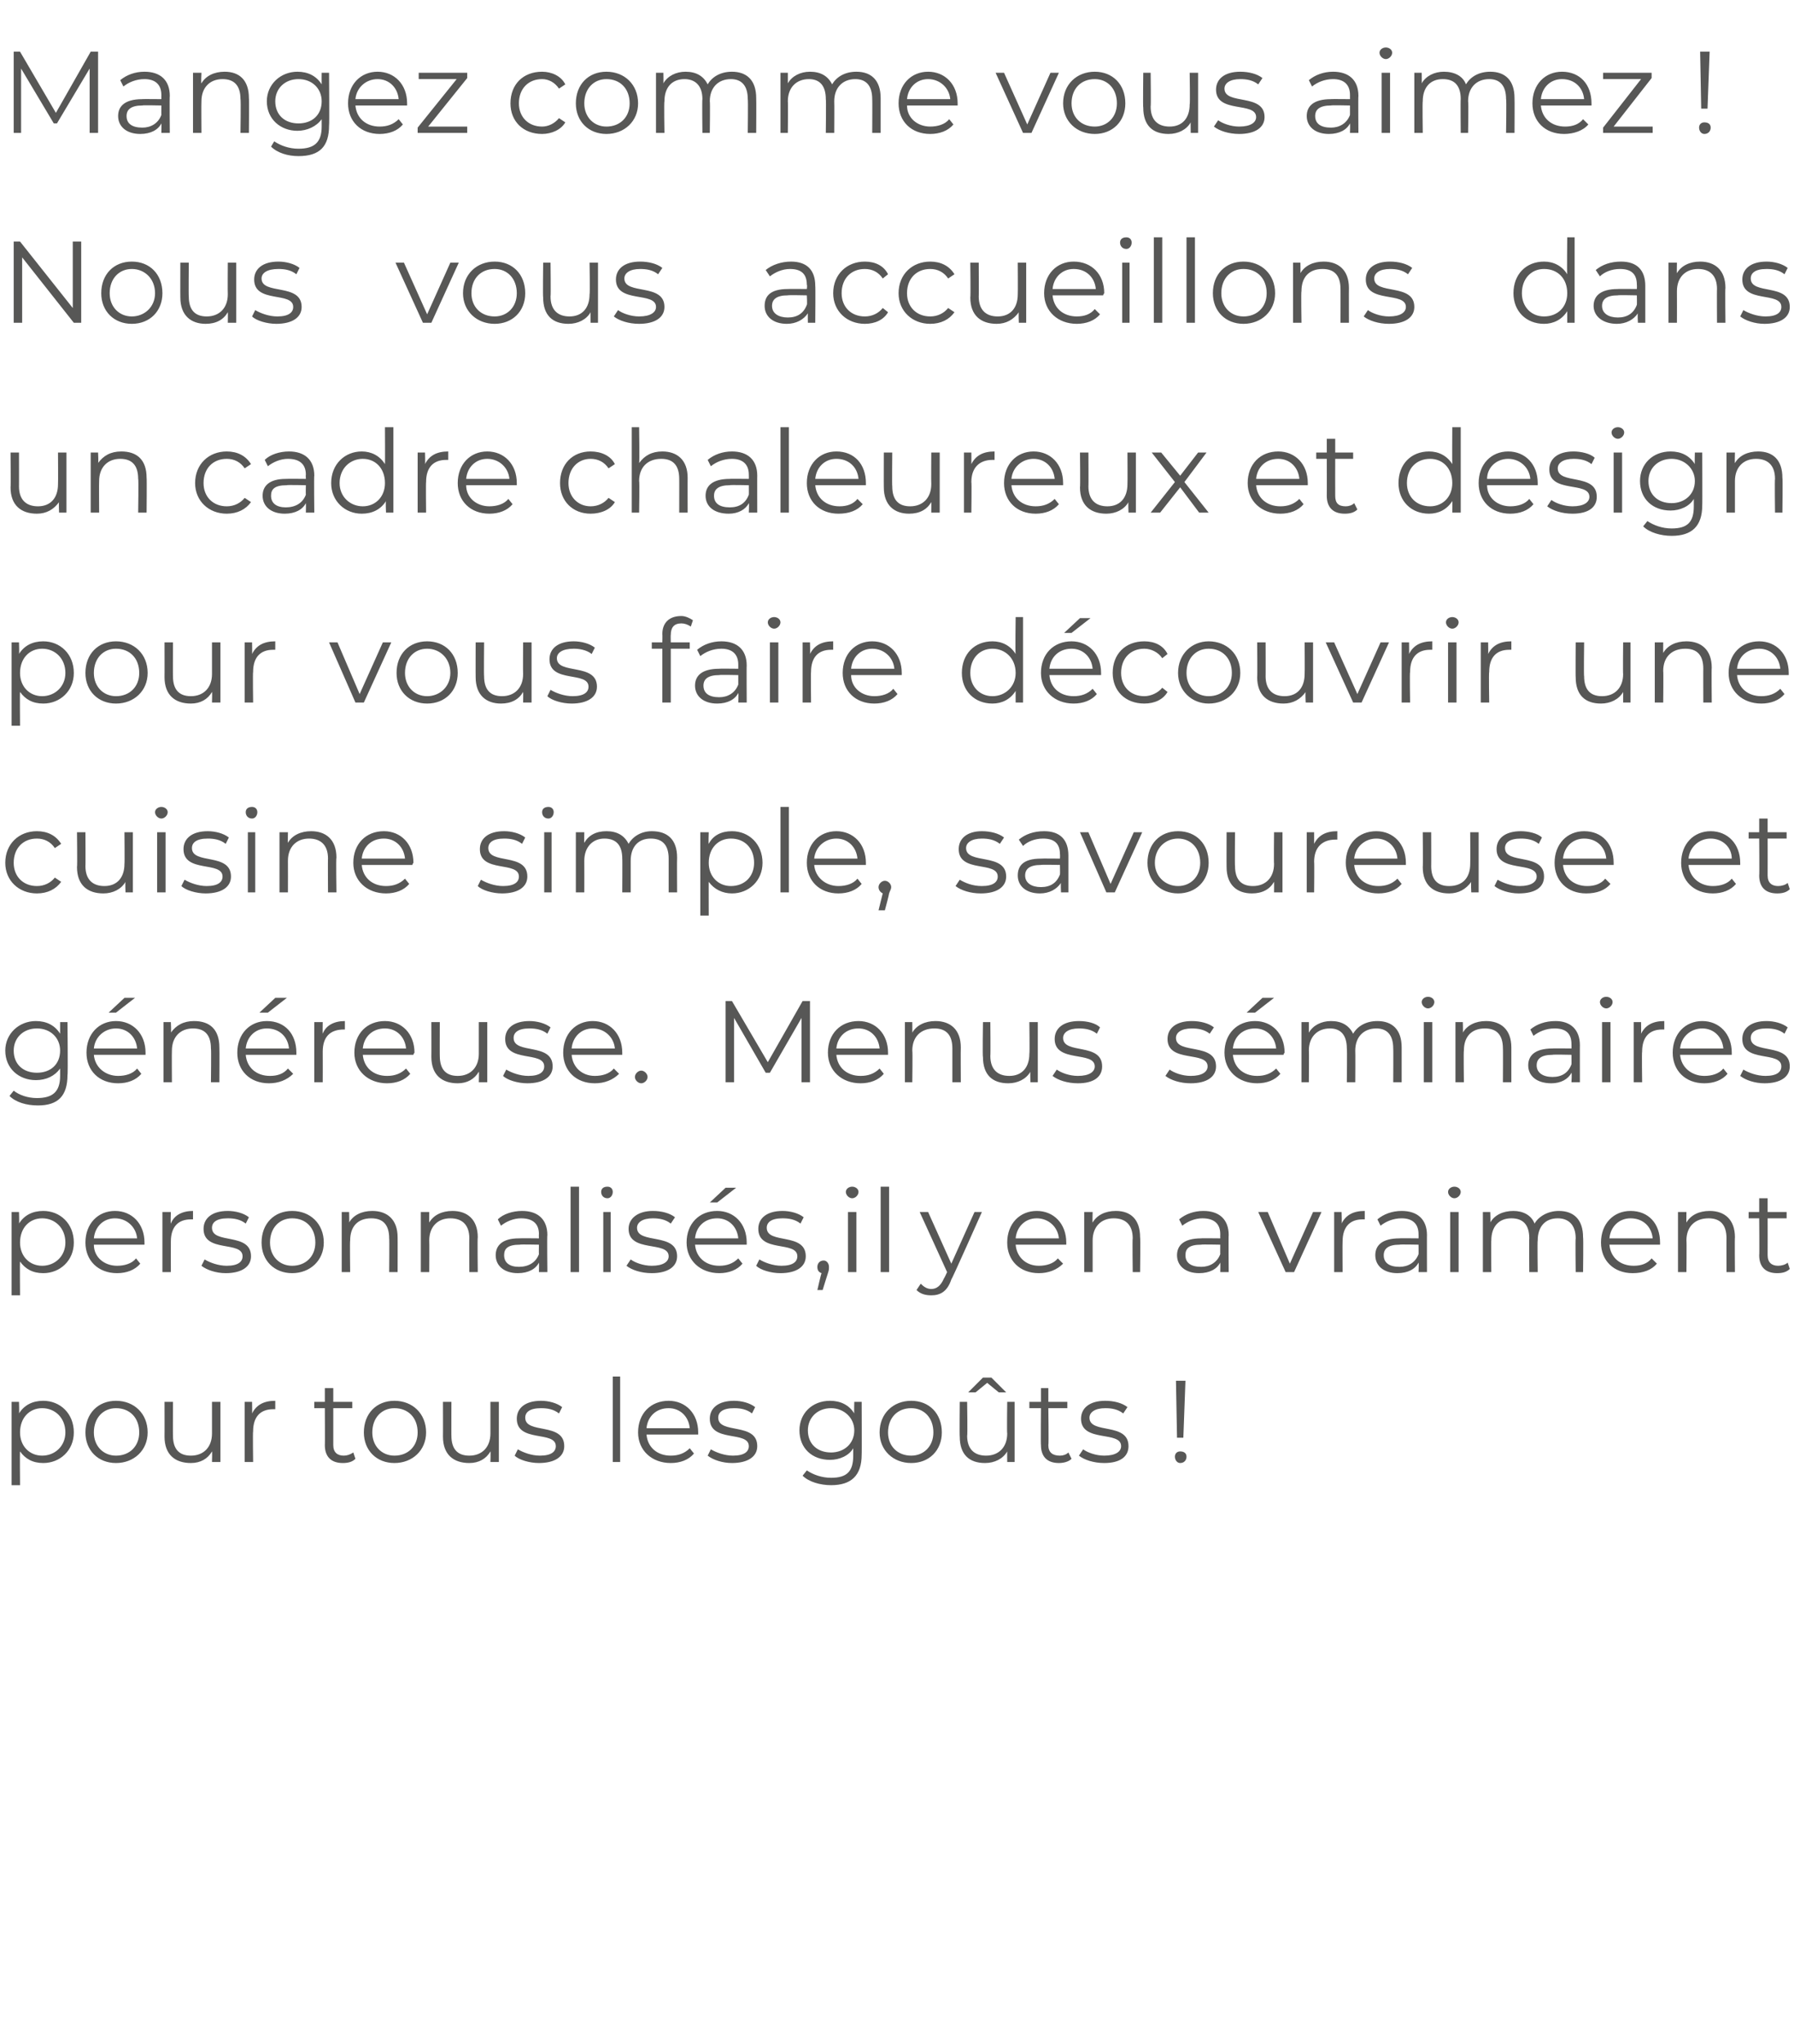
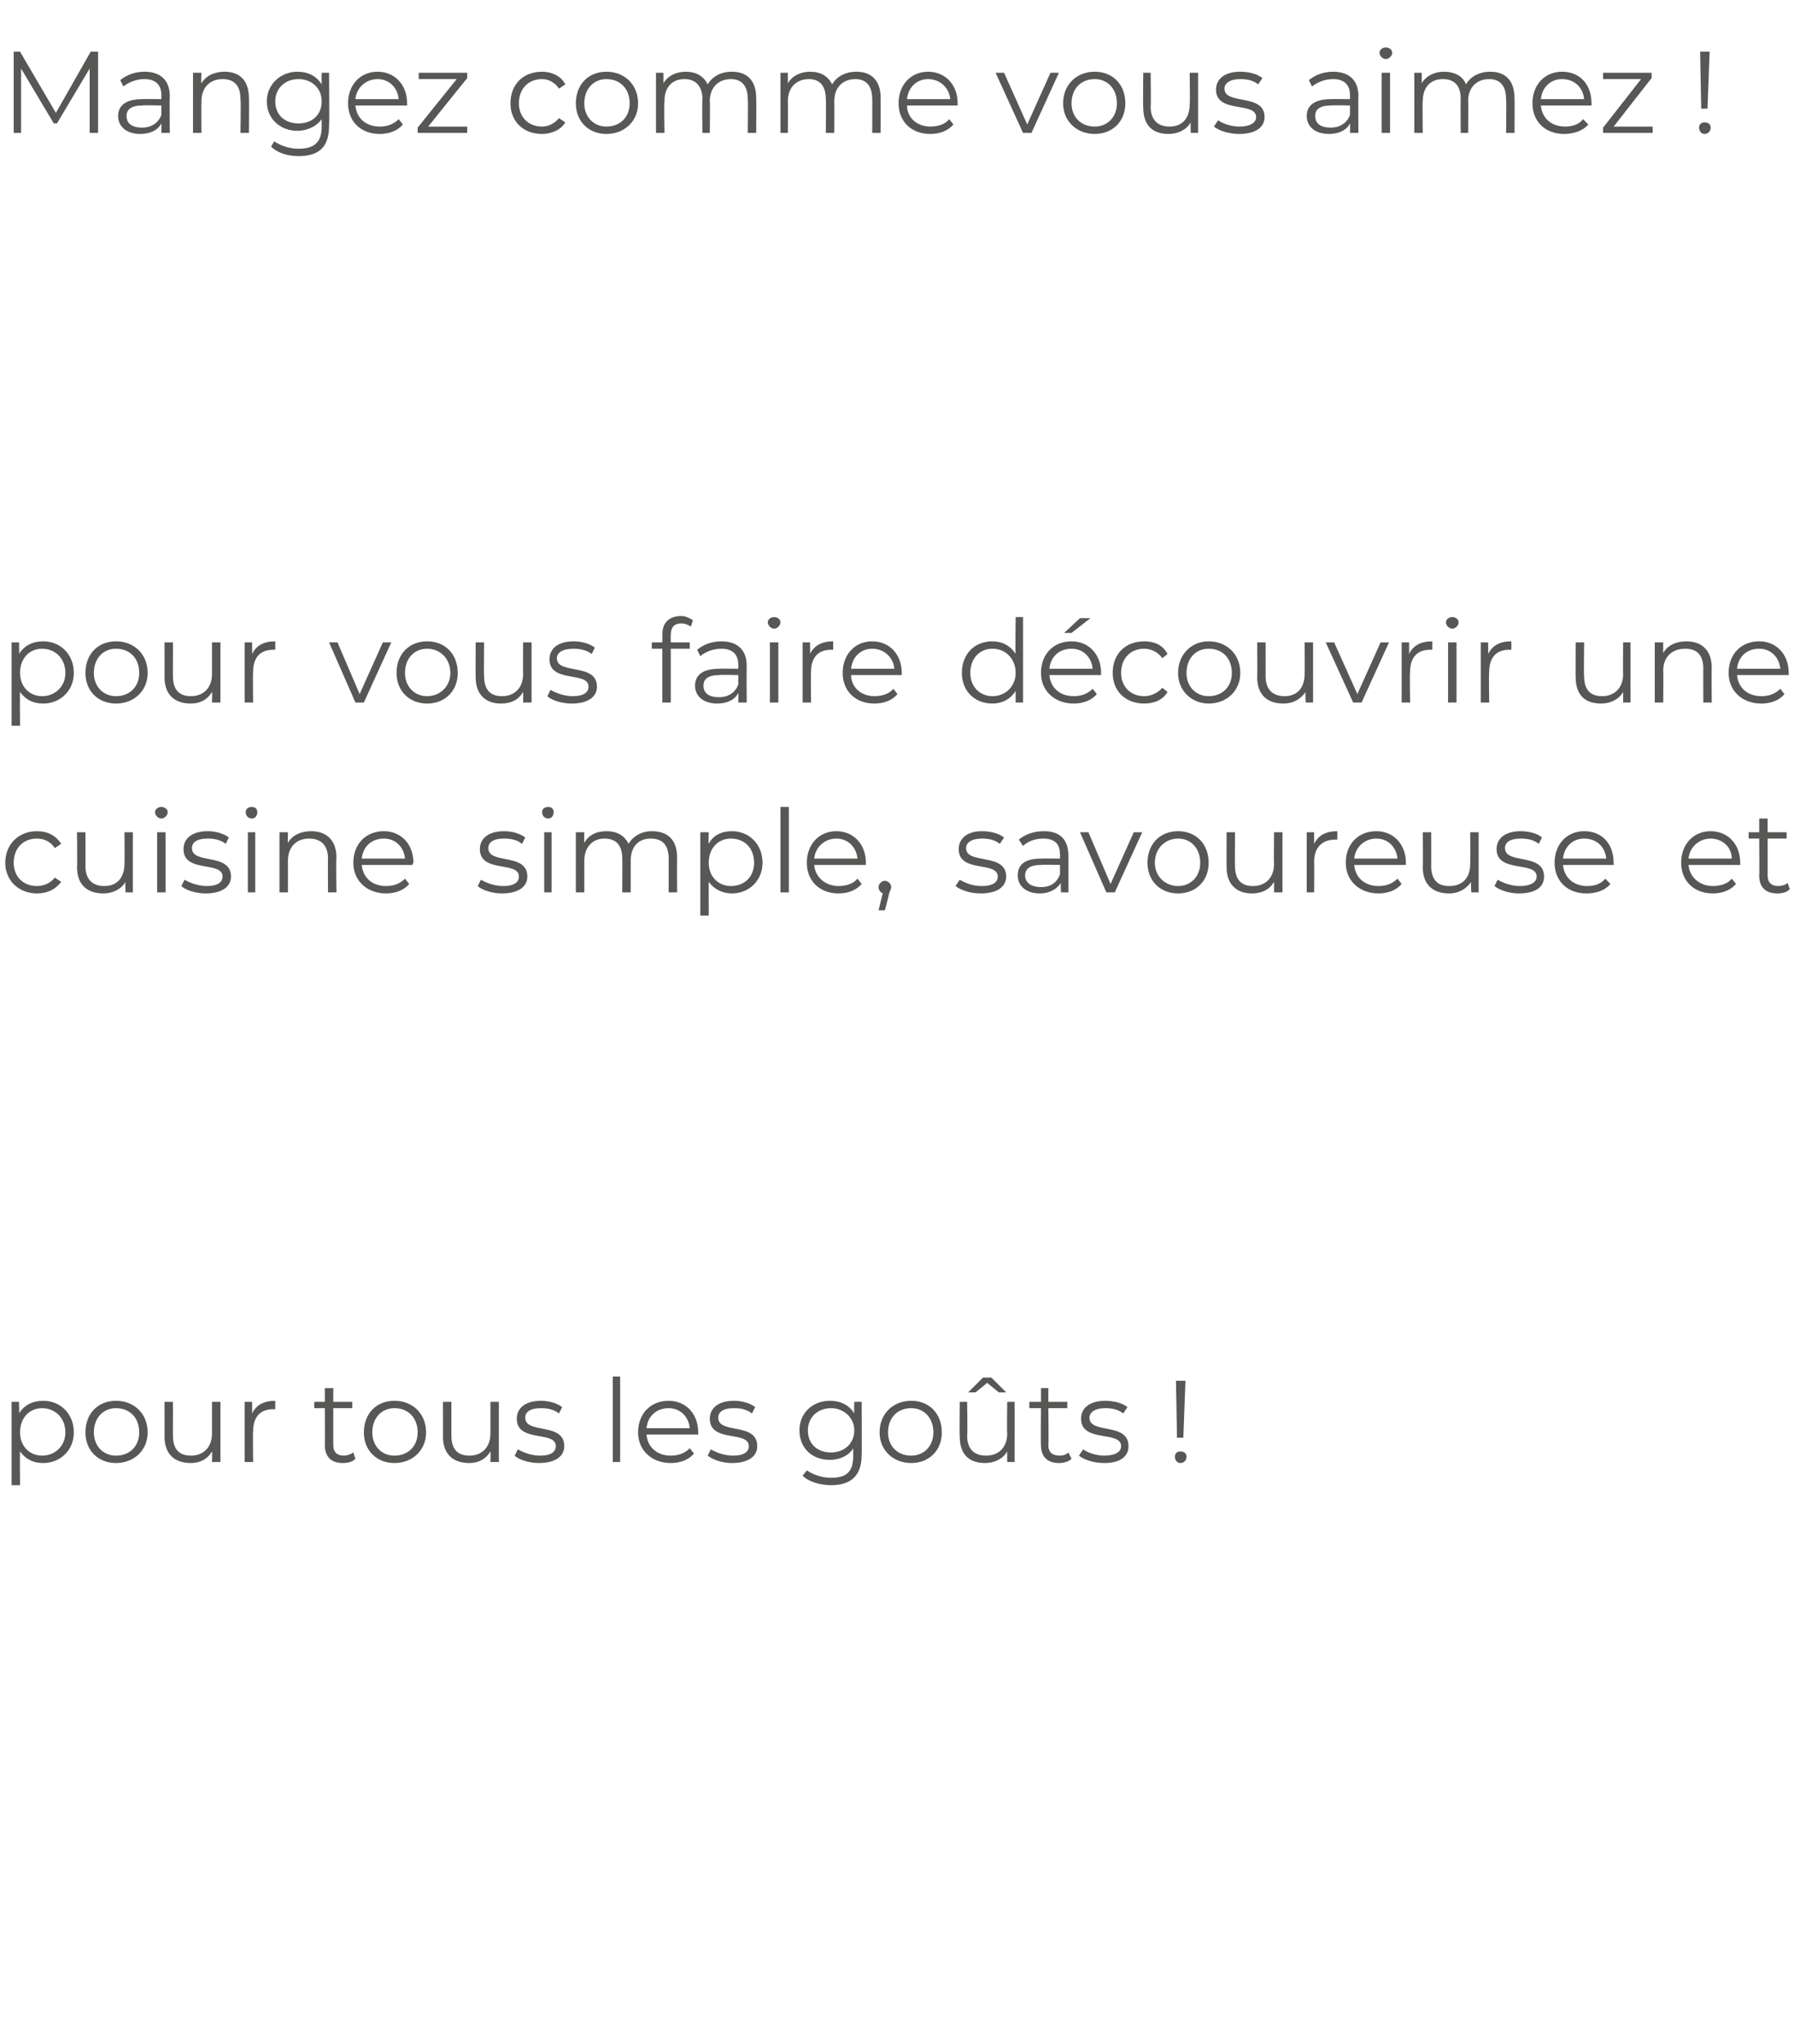
<svg xmlns="http://www.w3.org/2000/svg" version="1.1" width="170.1px" height="193.8px" viewBox="0 -2 170.1 193.8" style="top:-2px">
  <desc>Mangez comme vous aimez Nous vous accueillons dans un cadre chaleureux et design pour vous faire découvrir une cuis</desc>
  <defs />
  <g id="Polygon10671">
    <path d="M 7 133.8 C 7 135.5 5.7 136.7 4.1 136.7 C 3.1 136.7 2.4 136.3 1.9 135.6 C 1.87 135.56 1.9 138.8 1.9 138.8 L 1.1 138.8 L 1.1 130.9 L 1.8 130.9 C 1.8 130.9 1.84 132.01 1.8 132 C 2.3 131.2 3.1 130.8 4.1 130.8 C 5.7 130.8 7 132 7 133.8 Z M 6.2 133.8 C 6.2 132.4 5.2 131.5 4 131.5 C 2.8 131.5 1.9 132.4 1.9 133.8 C 1.9 135.1 2.8 136 4 136 C 5.2 136 6.2 135.1 6.2 133.8 Z M 8.1 133.8 C 8.1 132 9.3 130.8 11 130.8 C 12.7 130.8 14 132 14 133.8 C 14 135.5 12.7 136.7 11 136.7 C 9.3 136.7 8.1 135.5 8.1 133.8 Z M 13.2 133.8 C 13.2 132.4 12.3 131.5 11 131.5 C 9.8 131.5 8.9 132.4 8.9 133.8 C 8.9 135.1 9.8 136 11 136 C 12.3 136 13.2 135.1 13.2 133.8 Z M 20.9 130.9 L 20.9 136.6 L 20.1 136.6 C 20.1 136.6 20.13 135.59 20.1 135.6 C 19.7 136.3 19 136.7 18.1 136.7 C 16.6 136.7 15.6 135.9 15.6 134.2 C 15.61 134.22 15.6 130.9 15.6 130.9 L 16.4 130.9 C 16.4 130.9 16.39 134.14 16.4 134.1 C 16.4 135.4 17 136 18.1 136 C 19.3 136 20.1 135.2 20.1 133.9 C 20.1 133.9 20.1 130.9 20.1 130.9 L 20.9 130.9 Z M 26.1 130.8 C 26.1 130.8 26.1 131.6 26.1 131.6 C 26 131.6 26 131.6 25.9 131.6 C 24.7 131.6 24 132.3 24 133.7 C 23.96 133.7 24 136.6 24 136.6 L 23.2 136.6 L 23.2 130.9 L 23.9 130.9 C 23.9 130.9 23.92 131.99 23.9 132 C 24.3 131.2 25 130.8 26.1 130.8 Z M 33.7 136.3 C 33.4 136.6 33 136.7 32.5 136.7 C 31.4 136.7 30.8 136.1 30.8 135 C 30.82 135.02 30.8 131.5 30.8 131.5 L 29.8 131.5 L 29.8 130.9 L 30.8 130.9 L 30.8 129.6 L 31.6 129.6 L 31.6 130.9 L 33.4 130.9 L 33.4 131.5 L 31.6 131.5 C 31.6 131.5 31.6 134.98 31.6 135 C 31.6 135.7 32 136 32.6 136 C 32.9 136 33.2 135.9 33.5 135.7 C 33.5 135.7 33.7 136.3 33.7 136.3 Z M 34.5 133.8 C 34.5 132 35.7 130.8 37.4 130.8 C 39.1 130.8 40.4 132 40.4 133.8 C 40.4 135.5 39.1 136.7 37.4 136.7 C 35.7 136.7 34.5 135.5 34.5 133.8 Z M 39.6 133.8 C 39.6 132.4 38.7 131.5 37.4 131.5 C 36.2 131.5 35.3 132.4 35.3 133.8 C 35.3 135.1 36.2 136 37.4 136 C 38.7 136 39.6 135.1 39.6 133.8 Z M 47.3 130.9 L 47.3 136.6 L 46.5 136.6 C 46.5 136.6 46.53 135.59 46.5 135.6 C 46.1 136.3 45.4 136.7 44.5 136.7 C 43 136.7 42 135.9 42 134.2 C 42.01 134.22 42 130.9 42 130.9 L 42.8 130.9 C 42.8 130.9 42.79 134.14 42.8 134.1 C 42.8 135.4 43.4 136 44.5 136 C 45.7 136 46.5 135.2 46.5 133.9 C 46.5 133.9 46.5 130.9 46.5 130.9 L 47.3 130.9 Z M 48.8 136 C 48.8 136 49.1 135.4 49.1 135.4 C 49.6 135.7 50.4 136 51.2 136 C 52.3 136 52.7 135.6 52.7 135.1 C 52.7 133.6 49 134.8 49 132.5 C 49 131.5 49.8 130.8 51.3 130.8 C 52 130.8 52.8 131 53.3 131.4 C 53.3 131.4 53 132 53 132 C 52.5 131.6 51.9 131.5 51.3 131.5 C 50.2 131.5 49.8 131.9 49.8 132.4 C 49.8 134 53.5 132.8 53.5 135.1 C 53.5 136.1 52.6 136.7 51.1 136.7 C 50.2 136.7 49.2 136.4 48.8 136 Z M 58.1 128.5 L 58.8 128.5 L 58.8 136.6 L 58.1 136.6 L 58.1 128.5 Z M 66.2 134 C 66.2 134 61.3 134 61.3 134 C 61.4 135.2 62.3 136 63.6 136 C 64.3 136 64.9 135.8 65.4 135.3 C 65.4 135.3 65.8 135.8 65.8 135.8 C 65.3 136.4 64.5 136.7 63.6 136.7 C 61.8 136.7 60.5 135.5 60.5 133.8 C 60.5 132 61.7 130.8 63.4 130.8 C 65 130.8 66.2 132 66.2 133.8 C 66.2 133.8 66.2 133.9 66.2 134 Z M 61.3 133.4 C 61.3 133.4 65.4 133.4 65.4 133.4 C 65.3 132.3 64.5 131.5 63.4 131.5 C 62.2 131.5 61.4 132.3 61.3 133.4 Z M 67.1 136 C 67.1 136 67.4 135.4 67.4 135.4 C 67.9 135.7 68.7 136 69.5 136 C 70.6 136 71 135.6 71 135.1 C 71 133.6 67.3 134.8 67.3 132.5 C 67.3 131.5 68.1 130.8 69.6 130.8 C 70.3 130.8 71.1 131 71.6 131.4 C 71.6 131.4 71.3 132 71.3 132 C 70.8 131.6 70.2 131.5 69.6 131.5 C 68.5 131.5 68.1 131.9 68.1 132.4 C 68.1 134 71.8 132.8 71.8 135.1 C 71.8 136.1 70.9 136.7 69.4 136.7 C 68.5 136.7 67.6 136.4 67.1 136 Z M 81.7 130.9 C 81.7 130.9 81.72 135.94 81.7 135.9 C 81.7 137.9 80.7 138.8 78.8 138.8 C 77.8 138.8 76.7 138.5 76.1 137.9 C 76.1 137.9 76.5 137.4 76.5 137.4 C 77.1 137.8 77.9 138.1 78.8 138.1 C 80.3 138.1 80.9 137.5 80.9 136 C 80.9 136 80.9 135.3 80.9 135.3 C 80.5 136 79.6 136.4 78.7 136.4 C 77 136.4 75.8 135.3 75.8 133.6 C 75.8 132 77 130.8 78.7 130.8 C 79.7 130.8 80.5 131.2 81 132 C 80.97 131.97 81 130.9 81 130.9 L 81.7 130.9 Z M 81 133.6 C 81 132.4 80 131.5 78.8 131.5 C 77.5 131.5 76.6 132.4 76.6 133.6 C 76.6 134.9 77.5 135.7 78.8 135.7 C 80 135.7 81 134.9 81 133.6 Z M 83.4 133.8 C 83.4 132 84.7 130.8 86.4 130.8 C 88.1 130.8 89.3 132 89.3 133.8 C 89.3 135.5 88.1 136.7 86.4 136.7 C 84.7 136.7 83.4 135.5 83.4 133.8 Z M 88.5 133.8 C 88.5 132.4 87.6 131.5 86.4 131.5 C 85.1 131.5 84.2 132.4 84.2 133.8 C 84.2 135.1 85.1 136 86.4 136 C 87.6 136 88.5 135.1 88.5 133.8 Z M 92.5 130 L 91.8 130 L 93.2 128.6 L 94 128.6 L 95.4 130 L 94.7 130 L 93.6 129.1 L 92.5 130 Z M 96.2 130.9 L 96.2 136.6 L 95.5 136.6 C 95.5 136.6 95.49 135.59 95.5 135.6 C 95.1 136.3 94.3 136.7 93.4 136.7 C 91.9 136.7 91 135.9 91 134.2 C 90.97 134.22 91 130.9 91 130.9 L 91.7 130.9 C 91.7 130.9 91.75 134.14 91.7 134.1 C 91.7 135.4 92.4 136 93.5 136 C 94.7 136 95.5 135.2 95.5 133.9 C 95.46 133.9 95.5 130.9 95.5 130.9 L 96.2 130.9 Z M 101.6 136.3 C 101.3 136.6 100.8 136.7 100.4 136.7 C 99.3 136.7 98.7 136.1 98.7 135 C 98.67 135.02 98.7 131.5 98.7 131.5 L 97.6 131.5 L 97.6 130.9 L 98.7 130.9 L 98.7 129.6 L 99.4 129.6 L 99.4 130.9 L 101.2 130.9 L 101.2 131.5 L 99.4 131.5 C 99.4 131.5 99.45 134.98 99.4 135 C 99.4 135.7 99.8 136 100.5 136 C 100.8 136 101.1 135.9 101.3 135.7 C 101.3 135.7 101.6 136.3 101.6 136.3 Z M 102.3 136 C 102.3 136 102.7 135.4 102.7 135.4 C 103.1 135.7 103.9 136 104.7 136 C 105.8 136 106.3 135.6 106.3 135.1 C 106.3 133.6 102.5 134.8 102.5 132.5 C 102.5 131.5 103.3 130.8 104.8 130.8 C 105.6 130.8 106.4 131 106.9 131.4 C 106.9 131.4 106.5 132 106.5 132 C 106 131.6 105.4 131.5 104.8 131.5 C 103.8 131.5 103.3 131.9 103.3 132.4 C 103.3 134 107 132.8 107 135.1 C 107 136.1 106.2 136.7 104.7 136.7 C 103.7 136.7 102.8 136.4 102.3 136 Z M 111.5 128.9 L 112.4 128.9 L 112.2 134.3 L 111.6 134.3 L 111.5 128.9 Z M 111.4 136.1 C 111.4 135.8 111.6 135.6 111.9 135.6 C 112.3 135.6 112.5 135.8 112.5 136.1 C 112.5 136.4 112.3 136.7 111.9 136.7 C 111.6 136.7 111.4 136.4 111.4 136.1 Z " stroke="none" fill="#575756" />
  </g>
  <g id="Polygon10670">
-     <path d="M 7 115.8 C 7 117.5 5.7 118.7 4.1 118.7 C 3.1 118.7 2.4 118.3 1.9 117.6 C 1.87 117.56 1.9 120.8 1.9 120.8 L 1.1 120.8 L 1.1 112.9 L 1.8 112.9 C 1.8 112.9 1.84 114.01 1.8 114 C 2.3 113.2 3.1 112.8 4.1 112.8 C 5.7 112.8 7 114 7 115.8 Z M 6.2 115.8 C 6.2 114.4 5.2 113.5 4 113.5 C 2.8 113.5 1.9 114.4 1.9 115.8 C 1.9 117.1 2.8 118 4 118 C 5.2 118 6.2 117.1 6.2 115.8 Z M 13.7 116 C 13.7 116 8.9 116 8.9 116 C 8.9 117.2 9.9 118 11.1 118 C 11.8 118 12.5 117.8 12.9 117.3 C 12.9 117.3 13.3 117.8 13.3 117.8 C 12.8 118.4 12 118.7 11.1 118.7 C 9.3 118.7 8.1 117.5 8.1 115.8 C 8.1 114 9.3 112.8 10.9 112.8 C 12.5 112.8 13.7 114 13.7 115.8 C 13.7 115.8 13.7 115.9 13.7 116 Z M 8.9 115.4 C 8.9 115.4 13 115.4 13 115.4 C 12.9 114.3 12 113.5 10.9 113.5 C 9.8 113.5 9 114.3 8.9 115.4 Z M 18.3 112.8 C 18.3 112.8 18.3 113.6 18.3 113.6 C 18.3 113.6 18.2 113.6 18.1 113.6 C 16.9 113.6 16.2 114.3 16.2 115.7 C 16.19 115.7 16.2 118.6 16.2 118.6 L 15.4 118.6 L 15.4 112.9 L 16.2 112.9 C 16.2 112.9 16.16 113.99 16.2 114 C 16.5 113.2 17.3 112.8 18.3 112.8 Z M 19.1 118 C 19.1 118 19.4 117.4 19.4 117.4 C 19.9 117.7 20.7 118 21.5 118 C 22.6 118 23 117.6 23 117.1 C 23 115.6 19.3 116.8 19.3 114.5 C 19.3 113.5 20.1 112.8 21.6 112.8 C 22.3 112.8 23.1 113 23.6 113.4 C 23.6 113.4 23.3 114 23.3 114 C 22.8 113.6 22.2 113.5 21.6 113.5 C 20.5 113.5 20.1 113.9 20.1 114.4 C 20.1 116 23.8 114.8 23.8 117.1 C 23.8 118.1 22.9 118.7 21.4 118.7 C 20.5 118.7 19.6 118.4 19.1 118 Z M 24.8 115.8 C 24.8 114 26 112.8 27.7 112.8 C 29.4 112.8 30.7 114 30.7 115.8 C 30.7 117.5 29.4 118.7 27.7 118.7 C 26 118.7 24.8 117.5 24.8 115.8 Z M 29.9 115.8 C 29.9 114.4 29 113.5 27.7 113.5 C 26.5 113.5 25.6 114.4 25.6 115.8 C 25.6 117.1 26.5 118 27.7 118 C 29 118 29.9 117.1 29.9 115.8 Z M 37.7 115.3 C 37.71 115.29 37.7 118.6 37.7 118.6 L 36.9 118.6 C 36.9 118.6 36.93 115.37 36.9 115.4 C 36.9 114.1 36.3 113.5 35.2 113.5 C 33.9 113.5 33.2 114.3 33.2 115.6 C 33.16 115.61 33.2 118.6 33.2 118.6 L 32.4 118.6 L 32.4 112.9 L 33.1 112.9 C 33.1 112.9 33.13 113.93 33.1 113.9 C 33.5 113.2 34.3 112.8 35.3 112.8 C 36.7 112.8 37.7 113.6 37.7 115.3 Z M 45.3 115.3 C 45.26 115.29 45.3 118.6 45.3 118.6 L 44.5 118.6 C 44.5 118.6 44.48 115.37 44.5 115.4 C 44.5 114.1 43.8 113.5 42.7 113.5 C 41.5 113.5 40.7 114.3 40.7 115.6 C 40.72 115.61 40.7 118.6 40.7 118.6 L 39.9 118.6 L 39.9 112.9 L 40.7 112.9 C 40.7 112.9 40.69 113.93 40.7 113.9 C 41.1 113.2 41.9 112.8 42.9 112.8 C 44.3 112.8 45.3 113.6 45.3 115.3 Z M 51.9 115.1 C 51.86 115.06 51.9 118.6 51.9 118.6 L 51.1 118.6 C 51.1 118.6 51.12 117.75 51.1 117.7 C 50.8 118.3 50.1 118.7 49.1 118.7 C 47.8 118.7 47 118 47 117 C 47 116.1 47.6 115.4 49.2 115.4 C 49.25 115.38 51.1 115.4 51.1 115.4 C 51.1 115.4 51.08 115.03 51.1 115 C 51.1 114 50.5 113.5 49.4 113.5 C 48.7 113.5 48 113.8 47.5 114.2 C 47.5 114.2 47.2 113.6 47.2 113.6 C 47.7 113.1 48.6 112.8 49.5 112.8 C 51 112.8 51.9 113.6 51.9 115.1 Z M 51.1 116.9 C 51.08 116.91 51.1 116 51.1 116 C 51.1 116 49.27 115.96 49.3 116 C 48.1 116 47.8 116.4 47.8 117 C 47.8 117.7 48.3 118.1 49.2 118.1 C 50.1 118.1 50.8 117.7 51.1 116.9 Z M 54.1 110.5 L 54.9 110.5 L 54.9 118.6 L 54.1 118.6 L 54.1 110.5 Z M 57 111 C 57 110.7 57.2 110.5 57.6 110.5 C 57.9 110.5 58.1 110.7 58.1 111 C 58.1 111.3 57.9 111.6 57.6 111.6 C 57.2 111.6 57 111.3 57 111 Z M 57.2 112.9 L 57.9 112.9 L 57.9 118.6 L 57.2 118.6 L 57.2 112.9 Z M 59.4 118 C 59.4 118 59.8 117.4 59.8 117.4 C 60.2 117.7 61 118 61.8 118 C 62.9 118 63.4 117.6 63.4 117.1 C 63.4 115.6 59.6 116.8 59.6 114.5 C 59.6 113.5 60.5 112.8 61.9 112.8 C 62.7 112.8 63.5 113 64 113.4 C 64 113.4 63.6 114 63.6 114 C 63.1 113.6 62.5 113.5 61.9 113.5 C 60.9 113.5 60.4 113.9 60.4 114.4 C 60.4 116 64.2 114.8 64.2 117.1 C 64.2 118.1 63.3 118.7 61.8 118.7 C 60.8 118.7 59.9 118.4 59.4 118 Z M 68 112 L 67.3 112 L 68.8 110.6 L 69.8 110.6 L 68 112 Z M 70.8 116 C 70.8 116 65.9 116 65.9 116 C 66 117.2 66.9 118 68.2 118 C 68.9 118 69.5 117.8 70 117.3 C 70 117.3 70.4 117.8 70.4 117.8 C 69.9 118.4 69.1 118.7 68.2 118.7 C 66.4 118.7 65.1 117.5 65.1 115.8 C 65.1 114 66.3 112.8 68 112.8 C 69.6 112.8 70.8 114 70.8 115.8 C 70.8 115.8 70.8 115.9 70.8 116 Z M 65.9 115.4 C 65.9 115.4 70 115.4 70 115.4 C 69.9 114.3 69.1 113.5 68 113.5 C 66.8 113.5 66 114.3 65.9 115.4 Z M 71.7 118 C 71.7 118 72 117.4 72 117.4 C 72.5 117.7 73.3 118 74.1 118 C 75.2 118 75.6 117.6 75.6 117.1 C 75.6 115.6 71.9 116.8 71.9 114.5 C 71.9 113.5 72.7 112.8 74.2 112.8 C 74.9 112.8 75.7 113 76.2 113.4 C 76.2 113.4 75.9 114 75.9 114 C 75.4 113.6 74.8 113.5 74.2 113.5 C 73.1 113.5 72.7 113.9 72.7 114.4 C 72.7 116 76.4 114.8 76.4 117.1 C 76.4 118.1 75.5 118.7 74 118.7 C 73.1 118.7 72.1 118.4 71.7 118 Z M 78.6 118.1 C 78.6 118.3 78.6 118.4 78.5 118.7 C 78.48 118.74 78 120.3 78 120.3 L 77.5 120.3 C 77.5 120.3 77.87 118.66 77.9 118.7 C 77.6 118.6 77.5 118.4 77.5 118.1 C 77.5 117.8 77.7 117.5 78.1 117.5 C 78.4 117.5 78.6 117.8 78.6 118.1 Z M 80.2 111 C 80.2 110.7 80.5 110.5 80.8 110.5 C 81.1 110.5 81.4 110.7 81.4 111 C 81.4 111.3 81.1 111.6 80.8 111.6 C 80.5 111.6 80.2 111.3 80.2 111 Z M 80.4 112.9 L 81.2 112.9 L 81.2 118.6 L 80.4 118.6 L 80.4 112.9 Z M 83.5 110.5 L 84.3 110.5 L 84.3 118.6 L 83.5 118.6 L 83.5 110.5 Z M 93.1 112.9 C 93.1 112.9 90.24 119.34 90.2 119.3 C 89.8 120.5 89.1 120.8 88.3 120.8 C 87.8 120.8 87.3 120.7 86.9 120.3 C 86.9 120.3 87.3 119.7 87.3 119.7 C 87.6 120 87.9 120.2 88.3 120.2 C 88.8 120.2 89.2 119.9 89.5 119.2 C 89.53 119.2 89.8 118.6 89.8 118.6 L 87.2 112.9 L 88 112.9 L 90.2 117.8 L 92.4 112.9 L 93.1 112.9 Z M 101.1 116 C 101.1 116 96.3 116 96.3 116 C 96.4 117.2 97.3 118 98.5 118 C 99.2 118 99.9 117.8 100.3 117.3 C 100.3 117.3 100.8 117.8 100.8 117.8 C 100.2 118.4 99.4 118.7 98.5 118.7 C 96.7 118.7 95.5 117.5 95.5 115.8 C 95.5 114 96.7 112.8 98.3 112.8 C 99.9 112.8 101.1 114 101.1 115.8 C 101.1 115.8 101.1 115.9 101.1 116 Z M 96.3 115.4 C 96.3 115.4 100.4 115.4 100.4 115.4 C 100.3 114.3 99.4 113.5 98.3 113.5 C 97.2 113.5 96.4 114.3 96.3 115.4 Z M 108.1 115.3 C 108.14 115.29 108.1 118.6 108.1 118.6 L 107.4 118.6 C 107.4 118.6 107.36 115.37 107.4 115.4 C 107.4 114.1 106.7 113.5 105.6 113.5 C 104.4 113.5 103.6 114.3 103.6 115.6 C 103.6 115.61 103.6 118.6 103.6 118.6 L 102.8 118.6 L 102.8 112.9 L 103.6 112.9 C 103.6 112.9 103.57 113.93 103.6 113.9 C 104 113.2 104.8 112.8 105.8 112.8 C 107.2 112.8 108.1 113.6 108.1 115.3 Z M 116.5 115.1 C 116.47 115.06 116.5 118.6 116.5 118.6 L 115.7 118.6 C 115.7 118.6 115.72 117.75 115.7 117.7 C 115.4 118.3 114.7 118.7 113.7 118.7 C 112.4 118.7 111.6 118 111.6 117 C 111.6 116.1 112.2 115.4 113.9 115.4 C 113.85 115.38 115.7 115.4 115.7 115.4 C 115.7 115.4 115.69 115.03 115.7 115 C 115.7 114 115.1 113.5 114 113.5 C 113.3 113.5 112.6 113.8 112.1 114.2 C 112.1 114.2 111.8 113.6 111.8 113.6 C 112.4 113.1 113.2 112.8 114.1 112.8 C 115.6 112.8 116.5 113.6 116.5 115.1 Z M 115.7 116.9 C 115.69 116.91 115.7 116 115.7 116 C 115.7 116 113.87 115.96 113.9 116 C 112.7 116 112.4 116.4 112.4 117 C 112.4 117.7 112.9 118.1 113.9 118.1 C 114.7 118.1 115.4 117.7 115.7 116.9 Z M 125.3 112.9 L 122.7 118.6 L 121.9 118.6 L 119.3 112.9 L 120.2 112.9 L 122.3 117.8 L 124.5 112.9 L 125.3 112.9 Z M 129.4 112.8 C 129.4 112.8 129.4 113.6 129.4 113.6 C 129.3 113.6 129.3 113.6 129.2 113.6 C 128 113.6 127.3 114.3 127.3 115.7 C 127.28 115.7 127.3 118.6 127.3 118.6 L 126.5 118.6 L 126.5 112.9 L 127.2 112.9 C 127.2 112.9 127.24 113.99 127.2 114 C 127.6 113.2 128.3 112.8 129.4 112.8 Z M 135.3 115.1 C 135.29 115.06 135.3 118.6 135.3 118.6 L 134.5 118.6 C 134.5 118.6 134.54 117.75 134.5 117.7 C 134.2 118.3 133.5 118.7 132.5 118.7 C 131.2 118.7 130.4 118 130.4 117 C 130.4 116.1 131 115.4 132.7 115.4 C 132.67 115.38 134.5 115.4 134.5 115.4 C 134.5 115.4 134.51 115.03 134.5 115 C 134.5 114 133.9 113.5 132.9 113.5 C 132.1 113.5 131.4 113.8 130.9 114.2 C 130.9 114.2 130.6 113.6 130.6 113.6 C 131.2 113.1 132 112.8 132.9 112.8 C 134.4 112.8 135.3 113.6 135.3 115.1 Z M 134.5 116.9 C 134.51 116.91 134.5 116 134.5 116 C 134.5 116 132.69 115.96 132.7 116 C 131.6 116 131.2 116.4 131.2 117 C 131.2 117.7 131.7 118.1 132.7 118.1 C 133.5 118.1 134.2 117.7 134.5 116.9 Z M 137.3 111 C 137.3 110.7 137.6 110.5 137.9 110.5 C 138.2 110.5 138.5 110.7 138.5 111 C 138.5 111.3 138.2 111.6 137.9 111.6 C 137.6 111.6 137.3 111.3 137.3 111 Z M 137.5 112.9 L 138.3 112.9 L 138.3 118.6 L 137.5 118.6 L 137.5 112.9 Z M 150.1 115.3 C 150.14 115.29 150.1 118.6 150.1 118.6 L 149.4 118.6 C 149.4 118.6 149.36 115.37 149.4 115.4 C 149.4 114.1 148.7 113.5 147.7 113.5 C 146.5 113.5 145.8 114.3 145.8 115.6 C 145.76 115.61 145.8 118.6 145.8 118.6 L 145 118.6 C 145 118.6 144.98 115.37 145 115.4 C 145 114.1 144.4 113.5 143.3 113.5 C 142.1 113.5 141.4 114.3 141.4 115.6 C 141.37 115.61 141.4 118.6 141.4 118.6 L 140.6 118.6 L 140.6 112.9 L 141.3 112.9 C 141.3 112.9 141.34 113.92 141.3 113.9 C 141.7 113.2 142.5 112.8 143.5 112.8 C 144.4 112.8 145.2 113.2 145.5 114 C 145.9 113.3 146.8 112.8 147.8 112.8 C 149.2 112.8 150.1 113.6 150.1 115.3 Z M 157.4 116 C 157.4 116 152.6 116 152.6 116 C 152.7 117.2 153.6 118 154.9 118 C 155.6 118 156.2 117.8 156.6 117.3 C 156.6 117.3 157.1 117.8 157.1 117.8 C 156.6 118.4 155.8 118.7 154.8 118.7 C 153 118.7 151.8 117.5 151.8 115.8 C 151.8 114 153 112.8 154.6 112.8 C 156.3 112.8 157.4 114 157.4 115.8 C 157.4 115.8 157.4 115.9 157.4 116 Z M 152.6 115.4 C 152.6 115.4 156.7 115.4 156.7 115.4 C 156.6 114.3 155.8 113.5 154.6 113.5 C 153.5 113.5 152.7 114.3 152.6 115.4 Z M 164.5 115.3 C 164.47 115.29 164.5 118.6 164.5 118.6 L 163.7 118.6 C 163.7 118.6 163.69 115.37 163.7 115.4 C 163.7 114.1 163.1 113.5 162 113.5 C 160.7 113.5 159.9 114.3 159.9 115.6 C 159.93 115.61 159.9 118.6 159.9 118.6 L 159.1 118.6 L 159.1 112.9 L 159.9 112.9 C 159.9 112.9 159.89 113.93 159.9 113.9 C 160.3 113.2 161.1 112.8 162.1 112.8 C 163.5 112.8 164.5 113.6 164.5 115.3 Z M 169.7 118.3 C 169.4 118.6 169 118.7 168.5 118.7 C 167.4 118.7 166.8 118.1 166.8 117 C 166.83 117.02 166.8 113.5 166.8 113.5 L 165.8 113.5 L 165.8 112.9 L 166.8 112.9 L 166.8 111.6 L 167.6 111.6 L 167.6 112.9 L 169.4 112.9 L 169.4 113.5 L 167.6 113.5 C 167.6 113.5 167.61 116.98 167.6 117 C 167.6 117.7 168 118 168.6 118 C 168.9 118 169.3 117.9 169.5 117.7 C 169.5 117.7 169.7 118.3 169.7 118.3 Z " stroke="none" fill="#575756" />
-   </g>
+     </g>
  <g id="Polygon10669">
-     <path d="M 6.4 94.9 C 6.4 94.9 6.45 99.94 6.4 99.9 C 6.4 101.9 5.5 102.8 3.6 102.8 C 2.5 102.8 1.5 102.5 0.9 101.9 C 0.9 101.9 1.3 101.4 1.3 101.4 C 1.8 101.8 2.6 102.1 3.5 102.1 C 5 102.1 5.7 101.5 5.7 100 C 5.7 100 5.7 99.3 5.7 99.3 C 5.2 100 4.4 100.4 3.4 100.4 C 1.8 100.4 0.5 99.3 0.5 97.6 C 0.5 96 1.8 94.8 3.4 94.8 C 4.4 94.8 5.2 95.2 5.7 96 C 5.7 95.97 5.7 94.9 5.7 94.9 L 6.4 94.9 Z M 5.7 97.6 C 5.7 96.4 4.8 95.5 3.5 95.5 C 2.2 95.5 1.3 96.4 1.3 97.6 C 1.3 98.9 2.2 99.7 3.5 99.7 C 4.8 99.7 5.7 98.9 5.7 97.6 Z M 11 94 L 10.3 94 L 11.8 92.6 L 12.8 92.6 L 11 94 Z M 13.8 98 C 13.8 98 8.9 98 8.9 98 C 9 99.2 10 100 11.2 100 C 11.9 100 12.6 99.8 13 99.3 C 13 99.3 13.4 99.8 13.4 99.8 C 12.9 100.4 12.1 100.7 11.2 100.7 C 9.4 100.7 8.2 99.5 8.2 97.8 C 8.2 96 9.4 94.8 11 94.8 C 12.6 94.8 13.8 96 13.8 97.8 C 13.8 97.8 13.8 97.9 13.8 98 Z M 8.9 97.4 C 8.9 97.4 13 97.4 13 97.4 C 12.9 96.3 12.1 95.5 11 95.5 C 9.9 95.5 9 96.3 8.9 97.4 Z M 20.8 97.3 C 20.82 97.29 20.8 100.6 20.8 100.6 L 20 100.6 C 20 100.6 20.04 97.37 20 97.4 C 20 96.1 19.4 95.5 18.3 95.5 C 17.1 95.5 16.3 96.3 16.3 97.6 C 16.28 97.61 16.3 100.6 16.3 100.6 L 15.5 100.6 L 15.5 94.9 L 16.2 94.9 C 16.2 94.9 16.25 95.93 16.2 95.9 C 16.7 95.2 17.4 94.8 18.4 94.8 C 19.9 94.8 20.8 95.6 20.8 97.3 Z M 25.4 94 L 24.6 94 L 26.1 92.6 L 27.2 92.6 L 25.4 94 Z M 28.1 98 C 28.1 98 23.3 98 23.3 98 C 23.4 99.2 24.3 100 25.6 100 C 26.3 100 26.9 99.8 27.3 99.3 C 27.3 99.3 27.8 99.8 27.8 99.8 C 27.2 100.4 26.4 100.7 25.5 100.7 C 23.7 100.7 22.5 99.5 22.5 97.8 C 22.5 96 23.7 94.8 25.3 94.8 C 27 94.8 28.1 96 28.1 97.8 C 28.1 97.8 28.1 97.9 28.1 98 Z M 23.3 97.4 C 23.3 97.4 27.4 97.4 27.4 97.4 C 27.3 96.3 26.5 95.5 25.3 95.5 C 24.2 95.5 23.4 96.3 23.3 97.4 Z M 32.7 94.8 C 32.7 94.8 32.7 95.6 32.7 95.6 C 32.7 95.6 32.6 95.6 32.6 95.6 C 31.3 95.6 30.6 96.3 30.6 97.7 C 30.61 97.7 30.6 100.6 30.6 100.6 L 29.8 100.6 L 29.8 94.9 L 30.6 94.9 C 30.6 94.9 30.58 95.99 30.6 96 C 30.9 95.2 31.7 94.8 32.7 94.8 Z M 39.2 98 C 39.2 98 34.4 98 34.4 98 C 34.5 99.2 35.4 100 36.7 100 C 37.4 100 38 99.8 38.5 99.3 C 38.5 99.3 38.9 99.8 38.9 99.8 C 38.4 100.4 37.6 100.7 36.7 100.7 C 34.9 100.7 33.6 99.5 33.6 97.8 C 33.6 96 34.8 94.8 36.5 94.8 C 38.1 94.8 39.3 96 39.3 97.8 C 39.3 97.8 39.2 97.9 39.2 98 Z M 34.4 97.4 C 34.4 97.4 38.5 97.4 38.5 97.4 C 38.4 96.3 37.6 95.5 36.5 95.5 C 35.3 95.5 34.5 96.3 34.4 97.4 Z M 46.2 94.9 L 46.2 100.6 L 45.4 100.6 C 45.4 100.6 45.43 99.59 45.4 99.6 C 45 100.3 44.3 100.7 43.4 100.7 C 41.9 100.7 40.9 99.9 40.9 98.2 C 40.91 98.22 40.9 94.9 40.9 94.9 L 41.7 94.9 C 41.7 94.9 41.69 98.14 41.7 98.1 C 41.7 99.4 42.3 100 43.4 100 C 44.6 100 45.4 99.2 45.4 97.9 C 45.4 97.9 45.4 94.9 45.4 94.9 L 46.2 94.9 Z M 47.7 100 C 47.7 100 48 99.4 48 99.4 C 48.5 99.7 49.3 100 50.1 100 C 51.2 100 51.6 99.6 51.6 99.1 C 51.6 97.6 47.9 98.8 47.9 96.5 C 47.9 95.5 48.7 94.8 50.2 94.8 C 50.9 94.8 51.7 95 52.2 95.4 C 52.2 95.4 51.9 96 51.9 96 C 51.4 95.6 50.8 95.5 50.2 95.5 C 49.1 95.5 48.7 95.9 48.7 96.4 C 48.7 98 52.4 96.8 52.4 99.1 C 52.4 100.1 51.5 100.7 50 100.7 C 49.1 100.7 48.1 100.4 47.7 100 Z M 59 98 C 59 98 54.2 98 54.2 98 C 54.3 99.2 55.2 100 56.4 100 C 57.1 100 57.8 99.8 58.2 99.3 C 58.2 99.3 58.7 99.8 58.7 99.8 C 58.1 100.4 57.3 100.7 56.4 100.7 C 54.6 100.7 53.4 99.5 53.4 97.8 C 53.4 96 54.6 94.8 56.2 94.8 C 57.8 94.8 59 96 59 97.8 C 59 97.8 59 97.9 59 98 Z M 54.2 97.4 C 54.2 97.4 58.3 97.4 58.3 97.4 C 58.2 96.3 57.3 95.5 56.2 95.5 C 55.1 95.5 54.3 96.3 54.2 97.4 Z M 60.2 100.1 C 60.2 99.8 60.5 99.5 60.8 99.5 C 61.1 99.5 61.4 99.8 61.4 100.1 C 61.4 100.4 61.1 100.7 60.8 100.7 C 60.5 100.7 60.2 100.4 60.2 100.1 Z M 76.8 92.9 L 76.8 100.6 L 76 100.6 L 76 94.5 L 73 99.7 L 72.6 99.7 L 69.6 94.5 L 69.6 100.6 L 68.8 100.6 L 68.8 92.9 L 69.4 92.9 L 72.8 98.7 L 76.1 92.9 L 76.8 92.9 Z M 84.2 98 C 84.2 98 79.3 98 79.3 98 C 79.4 99.2 80.3 100 81.6 100 C 82.3 100 82.9 99.8 83.4 99.3 C 83.4 99.3 83.8 99.8 83.8 99.8 C 83.3 100.4 82.5 100.7 81.6 100.7 C 79.8 100.7 78.5 99.5 78.5 97.8 C 78.5 96 79.7 94.8 81.4 94.8 C 83 94.8 84.2 96 84.2 97.8 C 84.2 97.8 84.2 97.9 84.2 98 Z M 79.3 97.4 C 79.3 97.4 83.4 97.4 83.4 97.4 C 83.3 96.3 82.5 95.5 81.4 95.5 C 80.2 95.5 79.4 96.3 79.3 97.4 Z M 91.1 97.3 C 91.08 97.29 91.1 100.6 91.1 100.6 L 90.3 100.6 C 90.3 100.6 90.3 97.37 90.3 97.4 C 90.3 96.1 89.7 95.5 88.6 95.5 C 87.3 95.5 86.5 96.3 86.5 97.6 C 86.54 97.61 86.5 100.6 86.5 100.6 L 85.8 100.6 L 85.8 94.9 L 86.5 94.9 C 86.5 94.9 86.51 95.93 86.5 95.9 C 86.9 95.2 87.7 94.8 88.7 94.8 C 90.1 94.8 91.1 95.6 91.1 97.3 Z M 98.4 94.9 L 98.4 100.6 L 97.7 100.6 C 97.7 100.6 97.67 99.59 97.7 99.6 C 97.3 100.3 96.5 100.7 95.6 100.7 C 94.1 100.7 93.2 99.9 93.2 98.2 C 93.15 98.22 93.2 94.9 93.2 94.9 L 93.9 94.9 C 93.9 94.9 93.93 98.14 93.9 98.1 C 93.9 99.4 94.6 100 95.7 100 C 96.9 100 97.6 99.2 97.6 97.9 C 97.64 97.9 97.6 94.9 97.6 94.9 L 98.4 94.9 Z M 99.8 100 C 99.8 100 100.2 99.4 100.2 99.4 C 100.6 99.7 101.4 100 102.2 100 C 103.3 100 103.8 99.6 103.8 99.1 C 103.8 97.6 100 98.8 100 96.5 C 100 95.5 100.8 94.8 102.3 94.8 C 103.1 94.8 103.9 95 104.3 95.4 C 104.3 95.4 104 96 104 96 C 103.5 95.6 102.9 95.5 102.3 95.5 C 101.3 95.5 100.8 95.9 100.8 96.4 C 100.8 98 104.5 96.8 104.5 99.1 C 104.5 100.1 103.7 100.7 102.2 100.7 C 101.2 100.7 100.3 100.4 99.8 100 Z M 110.5 100 C 110.5 100 110.9 99.4 110.9 99.4 C 111.3 99.7 112.1 100 112.9 100 C 114 100 114.5 99.6 114.5 99.1 C 114.5 97.6 110.7 98.8 110.7 96.5 C 110.7 95.5 111.5 94.8 113 94.8 C 113.8 94.8 114.6 95 115.1 95.4 C 115.1 95.4 114.7 96 114.7 96 C 114.2 95.6 113.6 95.5 113 95.5 C 112 95.5 111.5 95.9 111.5 96.4 C 111.5 98 115.3 96.8 115.3 99.1 C 115.3 100.1 114.4 100.7 112.9 100.7 C 111.9 100.7 111 100.4 110.5 100 Z M 119 94 L 118.2 94 L 119.7 92.6 L 120.8 92.6 L 119 94 Z M 121.7 98 C 121.7 98 116.9 98 116.9 98 C 117 99.2 117.9 100 119.2 100 C 119.9 100 120.5 99.8 121 99.3 C 121 99.3 121.4 99.8 121.4 99.8 C 120.9 100.4 120.1 100.7 119.2 100.7 C 117.4 100.7 116.1 99.5 116.1 97.8 C 116.1 96 117.3 94.8 119 94.8 C 120.6 94.8 121.8 96 121.8 97.8 C 121.8 97.8 121.7 97.9 121.7 98 Z M 116.9 97.4 C 116.9 97.4 121 97.4 121 97.4 C 120.9 96.3 120.1 95.5 119 95.5 C 117.8 95.5 117 96.3 116.9 97.4 Z M 132.9 97.3 C 132.9 97.29 132.9 100.6 132.9 100.6 L 132.1 100.6 C 132.1 100.6 132.12 97.37 132.1 97.4 C 132.1 96.1 131.5 95.5 130.5 95.5 C 129.3 95.5 128.5 96.3 128.5 97.6 C 128.52 97.61 128.5 100.6 128.5 100.6 L 127.7 100.6 C 127.7 100.6 127.74 97.37 127.7 97.4 C 127.7 96.1 127.1 95.5 126.1 95.5 C 124.9 95.5 124.1 96.3 124.1 97.6 C 124.13 97.61 124.1 100.6 124.1 100.6 L 123.4 100.6 L 123.4 94.9 L 124.1 94.9 C 124.1 94.9 124.1 95.92 124.1 95.9 C 124.5 95.2 125.3 94.8 126.2 94.8 C 127.2 94.8 127.9 95.2 128.3 96 C 128.7 95.3 129.5 94.8 130.6 94.8 C 132 94.8 132.9 95.6 132.9 97.3 Z M 134.8 93 C 134.8 92.7 135.1 92.5 135.4 92.5 C 135.7 92.5 136 92.7 136 93 C 136 93.3 135.7 93.6 135.4 93.6 C 135.1 93.6 134.8 93.3 134.8 93 Z M 135 94.9 L 135.8 94.9 L 135.8 100.6 L 135 100.6 L 135 94.9 Z M 143.3 97.3 C 143.3 97.29 143.3 100.6 143.3 100.6 L 142.5 100.6 C 142.5 100.6 142.52 97.37 142.5 97.4 C 142.5 96.1 141.9 95.5 140.8 95.5 C 139.5 95.5 138.8 96.3 138.8 97.6 C 138.76 97.61 138.8 100.6 138.8 100.6 L 138 100.6 L 138 94.9 L 138.7 94.9 C 138.7 94.9 138.73 95.93 138.7 95.9 C 139.1 95.2 139.9 94.8 140.9 94.8 C 142.3 94.8 143.3 95.6 143.3 97.3 Z M 149.8 97.1 C 149.79 97.06 149.8 100.6 149.8 100.6 L 149 100.6 C 149 100.6 149.05 99.75 149 99.7 C 148.7 100.3 148 100.7 147.1 100.7 C 145.7 100.7 144.9 100 144.9 99 C 144.9 98.1 145.5 97.4 147.2 97.4 C 147.18 97.38 149 97.4 149 97.4 C 149 97.4 149.01 97.03 149 97 C 149 96 148.5 95.5 147.4 95.5 C 146.6 95.5 145.9 95.8 145.4 96.2 C 145.4 96.2 145.1 95.6 145.1 95.6 C 145.7 95.1 146.5 94.8 147.5 94.8 C 148.9 94.8 149.8 95.6 149.8 97.1 Z M 149 98.9 C 149.01 98.91 149 98 149 98 C 149 98 147.2 97.96 147.2 98 C 146.1 98 145.7 98.4 145.7 99 C 145.7 99.7 146.3 100.1 147.2 100.1 C 148.1 100.1 148.7 99.7 149 98.9 Z M 151.7 93 C 151.7 92.7 152 92.5 152.3 92.5 C 152.6 92.5 152.9 92.7 152.9 93 C 152.9 93.3 152.6 93.6 152.3 93.6 C 152 93.6 151.7 93.3 151.7 93 Z M 151.9 94.9 L 152.7 94.9 L 152.7 100.6 L 151.9 100.6 L 151.9 94.9 Z M 157.8 94.8 C 157.8 94.8 157.8 95.6 157.8 95.6 C 157.7 95.6 157.7 95.6 157.6 95.6 C 156.4 95.6 155.7 96.3 155.7 97.7 C 155.66 97.7 155.7 100.6 155.7 100.6 L 154.9 100.6 L 154.9 94.9 L 155.6 94.9 C 155.6 94.9 155.62 95.99 155.6 96 C 156 95.2 156.7 94.8 157.8 94.8 Z M 164.2 98 C 164.2 98 159.3 98 159.3 98 C 159.4 99.2 160.4 100 161.6 100 C 162.3 100 163 99.8 163.4 99.3 C 163.4 99.3 163.8 99.8 163.8 99.8 C 163.3 100.4 162.5 100.7 161.6 100.7 C 159.8 100.7 158.6 99.5 158.6 97.8 C 158.6 96 159.8 94.8 161.4 94.8 C 163 94.8 164.2 96 164.2 97.8 C 164.2 97.8 164.2 97.9 164.2 98 Z M 159.3 97.4 C 159.3 97.4 163.4 97.4 163.4 97.4 C 163.3 96.3 162.5 95.5 161.4 95.5 C 160.3 95.5 159.4 96.3 159.3 97.4 Z M 165 100 C 165 100 165.3 99.4 165.3 99.4 C 165.8 99.7 166.6 100 167.4 100 C 168.5 100 168.9 99.6 168.9 99.1 C 168.9 97.6 165.2 98.8 165.2 96.5 C 165.2 95.5 166 94.8 167.5 94.8 C 168.2 94.8 169 95 169.5 95.4 C 169.5 95.4 169.2 96 169.2 96 C 168.7 95.6 168.1 95.5 167.5 95.5 C 166.4 95.5 166 95.9 166 96.4 C 166 98 169.7 96.8 169.7 99.1 C 169.7 100.1 168.8 100.7 167.3 100.7 C 166.4 100.7 165.5 100.4 165 100 Z " stroke="none" fill="#575756" />
-   </g>
+     </g>
  <g id="Polygon10668">
    <path d="M 0.5 79.8 C 0.5 78 1.8 76.8 3.5 76.8 C 4.5 76.8 5.3 77.2 5.8 78 C 5.8 78 5.2 78.4 5.2 78.4 C 4.8 77.8 4.2 77.5 3.5 77.5 C 2.2 77.5 1.3 78.4 1.3 79.8 C 1.3 81.1 2.2 82 3.5 82 C 4.2 82 4.8 81.7 5.2 81.2 C 5.2 81.2 5.8 81.6 5.8 81.6 C 5.3 82.3 4.5 82.7 3.5 82.7 C 1.8 82.7 0.5 81.5 0.5 79.8 Z M 12.6 76.9 L 12.6 82.6 L 11.9 82.6 C 11.9 82.6 11.86 81.59 11.9 81.6 C 11.5 82.3 10.7 82.7 9.8 82.7 C 8.3 82.7 7.3 81.9 7.3 80.2 C 7.34 80.22 7.3 76.9 7.3 76.9 L 8.1 76.9 C 8.1 76.9 8.12 80.14 8.1 80.1 C 8.1 81.4 8.8 82 9.9 82 C 11.1 82 11.8 81.2 11.8 79.9 C 11.83 79.9 11.8 76.9 11.8 76.9 L 12.6 76.9 Z M 14.7 75 C 14.7 74.7 15 74.5 15.3 74.5 C 15.6 74.5 15.9 74.7 15.9 75 C 15.9 75.3 15.6 75.6 15.3 75.6 C 15 75.6 14.7 75.3 14.7 75 Z M 14.9 76.9 L 15.7 76.9 L 15.7 82.6 L 14.9 82.6 L 14.9 76.9 Z M 17.2 82 C 17.2 82 17.5 81.4 17.5 81.4 C 18 81.7 18.8 82 19.6 82 C 20.7 82 21.1 81.6 21.1 81.1 C 21.1 79.6 17.4 80.8 17.4 78.5 C 17.4 77.5 18.2 76.8 19.7 76.8 C 20.4 76.8 21.2 77 21.7 77.4 C 21.7 77.4 21.4 78 21.4 78 C 20.9 77.6 20.3 77.5 19.7 77.5 C 18.6 77.5 18.2 77.9 18.2 78.4 C 18.2 80 21.9 78.8 21.9 81.1 C 21.9 82.1 21 82.7 19.5 82.7 C 18.6 82.7 17.6 82.4 17.2 82 Z M 23.3 75 C 23.3 74.7 23.5 74.5 23.9 74.5 C 24.2 74.5 24.4 74.7 24.4 75 C 24.4 75.3 24.2 75.6 23.9 75.6 C 23.5 75.6 23.3 75.3 23.3 75 Z M 23.5 76.9 L 24.2 76.9 L 24.2 82.6 L 23.5 82.6 L 23.5 76.9 Z M 31.9 79.3 C 31.85 79.29 31.9 82.6 31.9 82.6 L 31.1 82.6 C 31.1 82.6 31.08 79.37 31.1 79.4 C 31.1 78.1 30.4 77.5 29.3 77.5 C 28.1 77.5 27.3 78.3 27.3 79.6 C 27.31 79.61 27.3 82.6 27.3 82.6 L 26.5 82.6 L 26.5 76.9 L 27.3 76.9 C 27.3 76.9 27.28 77.93 27.3 77.9 C 27.7 77.2 28.5 76.8 29.5 76.8 C 30.9 76.8 31.9 77.6 31.9 79.3 Z M 39.1 80 C 39.1 80 34.3 80 34.3 80 C 34.4 81.2 35.3 82 36.6 82 C 37.3 82 37.9 81.8 38.4 81.3 C 38.4 81.3 38.8 81.8 38.8 81.8 C 38.3 82.4 37.5 82.7 36.6 82.7 C 34.8 82.7 33.5 81.5 33.5 79.8 C 33.5 78 34.7 76.8 36.4 76.8 C 38 76.8 39.2 78 39.2 79.8 C 39.2 79.8 39.1 79.9 39.1 80 Z M 34.3 79.4 C 34.3 79.4 38.4 79.4 38.4 79.4 C 38.3 78.3 37.5 77.5 36.4 77.5 C 35.2 77.5 34.4 78.3 34.3 79.4 Z M 45.3 82 C 45.3 82 45.6 81.4 45.6 81.4 C 46.1 81.7 46.9 82 47.7 82 C 48.8 82 49.2 81.6 49.2 81.1 C 49.2 79.6 45.5 80.8 45.5 78.5 C 45.5 77.5 46.3 76.8 47.8 76.8 C 48.5 76.8 49.3 77 49.8 77.4 C 49.8 77.4 49.5 78 49.5 78 C 49 77.6 48.4 77.5 47.8 77.5 C 46.7 77.5 46.3 77.9 46.3 78.4 C 46.3 80 50 78.8 50 81.1 C 50 82.1 49.1 82.7 47.6 82.7 C 46.7 82.7 45.7 82.4 45.3 82 Z M 51.4 75 C 51.4 74.7 51.6 74.5 52 74.5 C 52.3 74.5 52.5 74.7 52.5 75 C 52.5 75.3 52.3 75.6 52 75.6 C 51.6 75.6 51.4 75.3 51.4 75 Z M 51.6 76.9 L 52.3 76.9 L 52.3 82.6 L 51.6 82.6 L 51.6 76.9 Z M 64.2 79.3 C 64.18 79.29 64.2 82.6 64.2 82.6 L 63.4 82.6 C 63.4 82.6 63.4 79.37 63.4 79.4 C 63.4 78.1 62.8 77.5 61.7 77.5 C 60.5 77.5 59.8 78.3 59.8 79.6 C 59.8 79.61 59.8 82.6 59.8 82.6 L 59 82.6 C 59 82.6 59.02 79.37 59 79.4 C 59 78.1 58.4 77.5 57.3 77.5 C 56.2 77.5 55.4 78.3 55.4 79.6 C 55.41 79.61 55.4 82.6 55.4 82.6 L 54.6 82.6 L 54.6 76.9 L 55.4 76.9 C 55.4 76.9 55.38 77.92 55.4 77.9 C 55.8 77.2 56.5 76.8 57.5 76.8 C 58.5 76.8 59.2 77.2 59.6 78 C 60 77.3 60.8 76.8 61.8 76.8 C 63.3 76.8 64.2 77.6 64.2 79.3 Z M 72.3 79.8 C 72.3 81.5 71 82.7 69.4 82.7 C 68.5 82.7 67.7 82.3 67.2 81.6 C 67.19 81.56 67.2 84.8 67.2 84.8 L 66.4 84.8 L 66.4 76.9 L 67.2 76.9 C 67.2 76.9 67.16 78.01 67.2 78 C 67.6 77.2 68.4 76.8 69.4 76.8 C 71 76.8 72.3 78 72.3 79.8 Z M 71.5 79.8 C 71.5 78.4 70.6 77.5 69.3 77.5 C 68.1 77.5 67.2 78.4 67.2 79.8 C 67.2 81.1 68.1 82 69.3 82 C 70.6 82 71.5 81.1 71.5 79.8 Z M 74 74.5 L 74.8 74.5 L 74.8 82.6 L 74 82.6 L 74 74.5 Z M 82.1 80 C 82.1 80 77.2 80 77.2 80 C 77.3 81.2 78.3 82 79.5 82 C 80.2 82 80.9 81.8 81.3 81.3 C 81.3 81.3 81.7 81.8 81.7 81.8 C 81.2 82.4 80.4 82.7 79.5 82.7 C 77.7 82.7 76.5 81.5 76.5 79.8 C 76.5 78 77.7 76.8 79.3 76.8 C 80.9 76.8 82.1 78 82.1 79.8 C 82.1 79.8 82.1 79.9 82.1 80 Z M 77.2 79.4 C 77.2 79.4 81.3 79.4 81.3 79.4 C 81.2 78.3 80.4 77.5 79.3 77.5 C 78.2 77.5 77.3 78.3 77.2 79.4 Z M 84.5 82.1 C 84.5 82.3 84.4 82.4 84.3 82.7 C 84.32 82.74 83.9 84.3 83.9 84.3 L 83.3 84.3 C 83.3 84.3 83.7 82.66 83.7 82.7 C 83.5 82.6 83.3 82.4 83.3 82.1 C 83.3 81.8 83.6 81.5 83.9 81.5 C 84.2 81.5 84.5 81.8 84.5 82.1 Z M 90.6 82 C 90.6 82 91 81.4 91 81.4 C 91.5 81.7 92.2 82 93.1 82 C 94.2 82 94.6 81.6 94.6 81.1 C 94.6 79.6 90.9 80.8 90.9 78.5 C 90.9 77.5 91.7 76.8 93.1 76.8 C 93.9 76.8 94.7 77 95.2 77.4 C 95.2 77.4 94.8 78 94.8 78 C 94.3 77.6 93.7 77.5 93.1 77.5 C 92.1 77.5 91.6 77.9 91.6 78.4 C 91.6 80 95.4 78.8 95.4 81.1 C 95.4 82.1 94.5 82.7 93 82.7 C 92 82.7 91.1 82.4 90.6 82 Z M 101.3 79.1 C 101.3 79.06 101.3 82.6 101.3 82.6 L 100.6 82.6 C 100.6 82.6 100.56 81.75 100.6 81.7 C 100.2 82.3 99.5 82.7 98.6 82.7 C 97.3 82.7 96.5 82 96.5 81 C 96.5 80.1 97 79.4 98.7 79.4 C 98.69 79.38 100.5 79.4 100.5 79.4 C 100.5 79.4 100.52 79.03 100.5 79 C 100.5 78 100 77.5 98.9 77.5 C 98.1 77.5 97.4 77.8 97 78.2 C 97 78.2 96.6 77.6 96.6 77.6 C 97.2 77.1 98 76.8 99 76.8 C 100.5 76.8 101.3 77.6 101.3 79.1 Z M 100.5 80.9 C 100.52 80.91 100.5 80 100.5 80 C 100.5 80 98.71 79.96 98.7 80 C 97.6 80 97.2 80.4 97.2 81 C 97.2 81.7 97.8 82.1 98.7 82.1 C 99.6 82.1 100.2 81.7 100.5 80.9 Z M 108.3 76.9 L 105.7 82.6 L 104.9 82.6 L 102.4 76.9 L 103.2 76.9 L 105.3 81.8 L 107.5 76.9 L 108.3 76.9 Z M 108.8 79.8 C 108.8 78 110 76.8 111.7 76.8 C 113.4 76.8 114.6 78 114.6 79.8 C 114.6 81.5 113.4 82.7 111.7 82.7 C 110 82.7 108.8 81.5 108.8 79.8 Z M 113.8 79.8 C 113.8 78.4 112.9 77.5 111.7 77.5 C 110.5 77.5 109.5 78.4 109.5 79.8 C 109.5 81.1 110.5 82 111.7 82 C 112.9 82 113.8 81.1 113.8 79.8 Z M 121.6 76.9 L 121.6 82.6 L 120.8 82.6 C 120.8 82.6 120.81 81.59 120.8 81.6 C 120.4 82.3 119.7 82.7 118.7 82.7 C 117.3 82.7 116.3 81.9 116.3 80.2 C 116.29 80.22 116.3 76.9 116.3 76.9 L 117.1 76.9 C 117.1 76.9 117.07 80.14 117.1 80.1 C 117.1 81.4 117.7 82 118.8 82 C 120 82 120.8 81.2 120.8 79.9 C 120.77 79.9 120.8 76.9 120.8 76.9 L 121.6 76.9 Z M 126.8 76.8 C 126.8 76.8 126.8 77.6 126.8 77.6 C 126.7 77.6 126.6 77.6 126.6 77.6 C 125.4 77.6 124.6 78.3 124.6 79.7 C 124.63 79.7 124.6 82.6 124.6 82.6 L 123.9 82.6 L 123.9 76.9 L 124.6 76.9 C 124.6 76.9 124.6 77.99 124.6 78 C 125 77.2 125.7 76.8 126.8 76.8 Z M 133.3 80 C 133.3 80 128.4 80 128.4 80 C 128.5 81.2 129.4 82 130.7 82 C 131.4 82 132 81.8 132.5 81.3 C 132.5 81.3 132.9 81.8 132.9 81.8 C 132.4 82.4 131.6 82.7 130.7 82.7 C 128.9 82.7 127.6 81.5 127.6 79.8 C 127.6 78 128.8 76.8 130.5 76.8 C 132.1 76.8 133.3 78 133.3 79.8 C 133.3 79.8 133.3 79.9 133.3 80 Z M 128.4 79.4 C 128.4 79.4 132.5 79.4 132.5 79.4 C 132.4 78.3 131.6 77.5 130.5 77.5 C 129.4 77.5 128.5 78.3 128.4 79.4 Z M 140.2 76.9 L 140.2 82.6 L 139.5 82.6 C 139.5 82.6 139.45 81.59 139.5 81.6 C 139 82.3 138.3 82.7 137.4 82.7 C 135.9 82.7 134.9 81.9 134.9 80.2 C 134.93 80.22 134.9 76.9 134.9 76.9 L 135.7 76.9 C 135.7 76.9 135.71 80.14 135.7 80.1 C 135.7 81.4 136.3 82 137.4 82 C 138.7 82 139.4 81.2 139.4 79.9 C 139.42 79.9 139.4 76.9 139.4 76.9 L 140.2 76.9 Z M 141.7 82 C 141.7 82 142 81.4 142 81.4 C 142.5 81.7 143.3 82 144.1 82 C 145.2 82 145.7 81.6 145.7 81.1 C 145.7 79.6 141.9 80.8 141.9 78.5 C 141.9 77.5 142.7 76.8 144.2 76.8 C 144.9 76.8 145.8 77 146.2 77.4 C 146.2 77.4 145.9 78 145.9 78 C 145.4 77.6 144.8 77.5 144.2 77.5 C 143.1 77.5 142.7 77.9 142.7 78.4 C 142.7 80 146.4 78.8 146.4 81.1 C 146.4 82.1 145.6 82.7 144 82.7 C 143.1 82.7 142.2 82.4 141.7 82 Z M 153 80 C 153 80 148.2 80 148.2 80 C 148.3 81.2 149.2 82 150.5 82 C 151.2 82 151.8 81.8 152.2 81.3 C 152.2 81.3 152.7 81.8 152.7 81.8 C 152.2 82.4 151.4 82.7 150.4 82.7 C 148.6 82.7 147.4 81.5 147.4 79.8 C 147.4 78 148.6 76.8 150.2 76.8 C 151.9 76.8 153 78 153 79.8 C 153 79.8 153 79.9 153 80 Z M 148.2 79.4 C 148.2 79.4 152.3 79.4 152.3 79.4 C 152.2 78.3 151.4 77.5 150.2 77.5 C 149.1 77.5 148.3 78.3 148.2 79.4 Z M 165 80 C 165 80 160.1 80 160.1 80 C 160.2 81.2 161.2 82 162.4 82 C 163.1 82 163.8 81.8 164.2 81.3 C 164.2 81.3 164.6 81.8 164.6 81.8 C 164.1 82.4 163.3 82.7 162.4 82.7 C 160.6 82.7 159.4 81.5 159.4 79.8 C 159.4 78 160.6 76.8 162.2 76.8 C 163.8 76.8 165 78 165 79.8 C 165 79.8 165 79.9 165 80 Z M 160.1 79.4 C 160.1 79.4 164.2 79.4 164.2 79.4 C 164.2 78.3 163.3 77.5 162.2 77.5 C 161.1 77.5 160.2 78.3 160.1 79.4 Z M 169.7 82.3 C 169.4 82.6 169 82.7 168.5 82.7 C 167.4 82.7 166.8 82.1 166.8 81 C 166.83 81.02 166.8 77.5 166.8 77.5 L 165.8 77.5 L 165.8 76.9 L 166.8 76.9 L 166.8 75.6 L 167.6 75.6 L 167.6 76.9 L 169.4 76.9 L 169.4 77.5 L 167.6 77.5 C 167.6 77.5 167.61 80.98 167.6 81 C 167.6 81.7 168 82 168.6 82 C 168.9 82 169.3 81.9 169.5 81.7 C 169.5 81.7 169.7 82.3 169.7 82.3 Z " stroke="none" fill="#575756" />
  </g>
  <g id="Polygon10667">
    <path d="M 7 61.8 C 7 63.5 5.7 64.7 4.1 64.7 C 3.1 64.7 2.4 64.3 1.9 63.6 C 1.87 63.56 1.9 66.8 1.9 66.8 L 1.1 66.8 L 1.1 58.9 L 1.8 58.9 C 1.8 58.9 1.84 60.01 1.8 60 C 2.3 59.2 3.1 58.8 4.1 58.8 C 5.7 58.8 7 60 7 61.8 Z M 6.2 61.8 C 6.2 60.4 5.2 59.5 4 59.5 C 2.8 59.5 1.9 60.4 1.9 61.8 C 1.9 63.1 2.8 64 4 64 C 5.2 64 6.2 63.1 6.2 61.8 Z M 8.1 61.8 C 8.1 60 9.3 58.8 11 58.8 C 12.7 58.8 14 60 14 61.8 C 14 63.5 12.7 64.7 11 64.7 C 9.3 64.7 8.1 63.5 8.1 61.8 Z M 13.2 61.8 C 13.2 60.4 12.3 59.5 11 59.5 C 9.8 59.5 8.9 60.4 8.9 61.8 C 8.9 63.1 9.8 64 11 64 C 12.3 64 13.2 63.1 13.2 61.8 Z M 20.9 58.9 L 20.9 64.6 L 20.1 64.6 C 20.1 64.6 20.13 63.59 20.1 63.6 C 19.7 64.3 19 64.7 18.1 64.7 C 16.6 64.7 15.6 63.9 15.6 62.2 C 15.61 62.22 15.6 58.9 15.6 58.9 L 16.4 58.9 C 16.4 58.9 16.39 62.14 16.4 62.1 C 16.4 63.4 17 64 18.1 64 C 19.3 64 20.1 63.2 20.1 61.9 C 20.1 61.9 20.1 58.9 20.1 58.9 L 20.9 58.9 Z M 26.1 58.8 C 26.1 58.8 26.1 59.6 26.1 59.6 C 26 59.6 26 59.6 25.9 59.6 C 24.7 59.6 24 60.3 24 61.7 C 23.96 61.7 24 64.6 24 64.6 L 23.2 64.6 L 23.2 58.9 L 23.9 58.9 C 23.9 58.9 23.92 59.99 23.9 60 C 24.3 59.2 25 58.8 26.1 58.8 Z M 37.1 58.9 L 34.5 64.6 L 33.7 64.6 L 31.2 58.9 L 32 58.9 L 34.1 63.8 L 36.3 58.9 L 37.1 58.9 Z M 37.6 61.8 C 37.6 60 38.8 58.8 40.5 58.8 C 42.2 58.8 43.4 60 43.4 61.8 C 43.4 63.5 42.2 64.7 40.5 64.7 C 38.8 64.7 37.6 63.5 37.6 61.8 Z M 42.7 61.8 C 42.7 60.4 41.7 59.5 40.5 59.5 C 39.3 59.5 38.4 60.4 38.4 61.8 C 38.4 63.1 39.3 64 40.5 64 C 41.7 64 42.7 63.1 42.7 61.8 Z M 50.4 58.9 L 50.4 64.6 L 49.6 64.6 C 49.6 64.6 49.62 63.59 49.6 63.6 C 49.2 64.3 48.5 64.7 47.5 64.7 C 46.1 64.7 45.1 63.9 45.1 62.2 C 45.09 62.22 45.1 58.9 45.1 58.9 L 45.9 58.9 C 45.9 58.9 45.87 62.14 45.9 62.1 C 45.9 63.4 46.5 64 47.6 64 C 48.8 64 49.6 63.2 49.6 61.9 C 49.58 61.9 49.6 58.9 49.6 58.9 L 50.4 58.9 Z M 51.9 64 C 51.9 64 52.2 63.4 52.2 63.4 C 52.7 63.7 53.5 64 54.3 64 C 55.4 64 55.8 63.6 55.8 63.1 C 55.8 61.6 52.1 62.8 52.1 60.5 C 52.1 59.5 52.9 58.8 54.4 58.8 C 55.1 58.8 55.9 59 56.4 59.4 C 56.4 59.4 56.1 60 56.1 60 C 55.6 59.6 54.9 59.5 54.4 59.5 C 53.3 59.5 52.8 59.9 52.8 60.4 C 52.8 62 56.6 60.8 56.6 63.1 C 56.6 64.1 55.7 64.7 54.2 64.7 C 53.3 64.7 52.3 64.4 51.9 64 Z M 63.6 58.2 C 63.58 58.18 63.6 58.9 63.6 58.9 L 65.4 58.9 L 65.4 59.5 L 63.6 59.5 L 63.6 64.6 L 62.8 64.6 L 62.8 59.5 L 61.8 59.5 L 61.8 58.9 L 62.8 58.9 C 62.8 58.9 62.82 58.15 62.8 58.1 C 62.8 57.1 63.4 56.4 64.6 56.4 C 65 56.4 65.4 56.6 65.7 56.8 C 65.7 56.8 65.5 57.4 65.5 57.4 C 65.2 57.2 64.9 57.1 64.6 57.1 C 63.9 57.1 63.6 57.5 63.6 58.2 Z M 70.8 61.1 C 70.78 61.06 70.8 64.6 70.8 64.6 L 70 64.6 C 70 64.6 70.04 63.75 70 63.7 C 69.7 64.3 69 64.7 68 64.7 C 66.7 64.7 65.9 64 65.9 63 C 65.9 62.1 66.5 61.4 68.2 61.4 C 68.17 61.38 70 61.4 70 61.4 C 70 61.4 70 61.03 70 61 C 70 60 69.4 59.5 68.4 59.5 C 67.6 59.5 66.9 59.8 66.4 60.2 C 66.4 60.2 66.1 59.6 66.1 59.6 C 66.7 59.1 67.5 58.8 68.4 58.8 C 69.9 58.8 70.8 59.6 70.8 61.1 Z M 70 62.9 C 70 62.91 70 62 70 62 C 70 62 68.19 61.96 68.2 62 C 67.1 62 66.7 62.4 66.7 63 C 66.7 63.7 67.2 64.1 68.2 64.1 C 69 64.1 69.7 63.7 70 62.9 Z M 72.8 57 C 72.8 56.7 73.1 56.5 73.4 56.5 C 73.7 56.5 74 56.7 74 57 C 74 57.3 73.7 57.6 73.4 57.6 C 73.1 57.6 72.8 57.3 72.8 57 Z M 73 58.9 L 73.8 58.9 L 73.8 64.6 L 73 64.6 L 73 58.9 Z M 79 58.8 C 79 58.8 79 59.6 79 59.6 C 78.9 59.6 78.9 59.6 78.8 59.6 C 77.6 59.6 76.9 60.3 76.9 61.7 C 76.87 61.7 76.9 64.6 76.9 64.6 L 76.1 64.6 L 76.1 58.9 L 76.8 58.9 C 76.8 58.9 76.83 59.99 76.8 60 C 77.2 59.2 77.9 58.8 79 58.8 Z M 85.5 62 C 85.5 62 80.7 62 80.7 62 C 80.7 63.2 81.7 64 82.9 64 C 83.6 64 84.3 63.8 84.7 63.3 C 84.7 63.3 85.1 63.8 85.1 63.8 C 84.6 64.4 83.8 64.7 82.9 64.7 C 81.1 64.7 79.9 63.5 79.9 61.8 C 79.9 60 81.1 58.8 82.7 58.8 C 84.3 58.8 85.5 60 85.5 61.8 C 85.5 61.8 85.5 61.9 85.5 62 Z M 80.7 61.4 C 80.7 61.4 84.8 61.4 84.8 61.4 C 84.7 60.3 83.8 59.5 82.7 59.5 C 81.6 59.5 80.8 60.3 80.7 61.4 Z M 97 56.5 L 97 64.6 L 96.3 64.6 C 96.3 64.6 96.29 63.5 96.3 63.5 C 95.8 64.3 95 64.7 94.1 64.7 C 92.4 64.7 91.2 63.5 91.2 61.8 C 91.2 60 92.4 58.8 94.1 58.8 C 95 58.8 95.8 59.2 96.3 60 C 96.25 59.96 96.3 56.5 96.3 56.5 L 97 56.5 Z M 96.3 61.8 C 96.3 60.4 95.3 59.5 94.1 59.5 C 92.9 59.5 92 60.4 92 61.8 C 92 63.1 92.9 64 94.1 64 C 95.3 64 96.3 63.1 96.3 61.8 Z M 101.6 58 L 100.9 58 L 102.4 56.6 L 103.4 56.6 L 101.6 58 Z M 104.4 62 C 104.4 62 99.5 62 99.5 62 C 99.6 63.2 100.5 64 101.8 64 C 102.5 64 103.1 63.8 103.6 63.3 C 103.6 63.3 104 63.8 104 63.8 C 103.5 64.4 102.7 64.7 101.8 64.7 C 100 64.7 98.7 63.5 98.7 61.8 C 98.7 60 99.9 58.8 101.6 58.8 C 103.2 58.8 104.4 60 104.4 61.8 C 104.4 61.8 104.4 61.9 104.4 62 Z M 99.5 61.4 C 99.5 61.4 103.6 61.4 103.6 61.4 C 103.5 60.3 102.7 59.5 101.6 59.5 C 100.4 59.5 99.6 60.3 99.5 61.4 Z M 105.5 61.8 C 105.5 60 106.7 58.8 108.5 58.8 C 109.5 58.8 110.3 59.2 110.7 60 C 110.7 60 110.2 60.4 110.2 60.4 C 109.8 59.8 109.1 59.5 108.5 59.5 C 107.2 59.5 106.3 60.4 106.3 61.8 C 106.3 63.1 107.2 64 108.5 64 C 109.1 64 109.8 63.7 110.2 63.2 C 110.2 63.2 110.7 63.6 110.7 63.6 C 110.3 64.3 109.5 64.7 108.5 64.7 C 106.7 64.7 105.5 63.5 105.5 61.8 Z M 111.7 61.8 C 111.7 60 113 58.8 114.6 58.8 C 116.3 58.8 117.6 60 117.6 61.8 C 117.6 63.5 116.3 64.7 114.6 64.7 C 113 64.7 111.7 63.5 111.7 61.8 Z M 116.8 61.8 C 116.8 60.4 115.9 59.5 114.6 59.5 C 113.4 59.5 112.5 60.4 112.5 61.8 C 112.5 63.1 113.4 64 114.6 64 C 115.9 64 116.8 63.1 116.8 61.8 Z M 124.5 58.9 L 124.5 64.6 L 123.8 64.6 C 123.8 64.6 123.75 63.59 123.8 63.6 C 123.3 64.3 122.6 64.7 121.7 64.7 C 120.2 64.7 119.2 63.9 119.2 62.2 C 119.23 62.22 119.2 58.9 119.2 58.9 L 120 58.9 C 120 58.9 120.01 62.14 120 62.1 C 120 63.4 120.7 64 121.8 64 C 123 64 123.7 63.2 123.7 61.9 C 123.72 61.9 123.7 58.9 123.7 58.9 L 124.5 58.9 Z M 131.7 58.9 L 129.1 64.6 L 128.3 64.6 L 125.7 58.9 L 126.5 58.9 L 128.7 63.8 L 130.9 58.9 L 131.7 58.9 Z M 135.8 58.8 C 135.8 58.8 135.8 59.6 135.8 59.6 C 135.7 59.6 135.7 59.6 135.6 59.6 C 134.4 59.6 133.7 60.3 133.7 61.7 C 133.65 61.7 133.7 64.6 133.7 64.6 L 132.9 64.6 L 132.9 58.9 L 133.6 58.9 C 133.6 58.9 133.62 59.99 133.6 60 C 134 59.2 134.7 58.8 135.8 58.8 Z M 137.1 57 C 137.1 56.7 137.4 56.5 137.7 56.5 C 138 56.5 138.3 56.7 138.3 57 C 138.3 57.3 138 57.6 137.7 57.6 C 137.4 57.6 137.1 57.3 137.1 57 Z M 137.3 58.9 L 138.1 58.9 L 138.1 64.6 L 137.3 64.6 L 137.3 58.9 Z M 143.3 58.8 C 143.3 58.8 143.3 59.6 143.3 59.6 C 143.2 59.6 143.2 59.6 143.1 59.6 C 141.9 59.6 141.2 60.3 141.2 61.7 C 141.15 61.7 141.2 64.6 141.2 64.6 L 140.4 64.6 L 140.4 58.9 L 141.1 58.9 C 141.1 58.9 141.12 59.99 141.1 60 C 141.5 59.2 142.2 58.8 143.3 58.8 Z M 154.6 58.9 L 154.6 64.6 L 153.9 64.6 C 153.9 64.6 153.9 63.59 153.9 63.6 C 153.5 64.3 152.7 64.7 151.8 64.7 C 150.3 64.7 149.4 63.9 149.4 62.2 C 149.38 62.22 149.4 58.9 149.4 58.9 L 150.2 58.9 C 150.2 58.9 150.16 62.14 150.2 62.1 C 150.2 63.4 150.8 64 151.9 64 C 153.1 64 153.9 63.2 153.9 61.9 C 153.87 61.9 153.9 58.9 153.9 58.9 L 154.6 58.9 Z M 162.3 61.3 C 162.27 61.29 162.3 64.6 162.3 64.6 L 161.5 64.6 C 161.5 64.6 161.49 61.37 161.5 61.4 C 161.5 60.1 160.9 59.5 159.8 59.5 C 158.5 59.5 157.7 60.3 157.7 61.6 C 157.73 61.61 157.7 64.6 157.7 64.6 L 156.9 64.6 L 156.9 58.9 L 157.7 58.9 C 157.7 58.9 157.69 59.93 157.7 59.9 C 158.1 59.2 158.9 58.8 159.9 58.8 C 161.3 58.8 162.3 59.6 162.3 61.3 Z M 169.6 62 C 169.6 62 164.7 62 164.7 62 C 164.8 63.2 165.7 64 167 64 C 167.7 64 168.3 63.8 168.8 63.3 C 168.8 63.3 169.2 63.8 169.2 63.8 C 168.7 64.4 167.9 64.7 167 64.7 C 165.2 64.7 163.9 63.5 163.9 61.8 C 163.9 60 165.1 58.8 166.8 58.8 C 168.4 58.8 169.6 60 169.6 61.8 C 169.6 61.8 169.6 61.9 169.6 62 Z M 164.7 61.4 C 164.7 61.4 168.8 61.4 168.8 61.4 C 168.7 60.3 167.9 59.5 166.8 59.5 C 165.6 59.5 164.8 60.3 164.7 61.4 Z " stroke="none" fill="#575756" />
  </g>
  <g id="Polygon10666">
-     <path d="M 6.3 40.9 L 6.3 46.6 L 5.6 46.6 C 5.6 46.6 5.56 45.59 5.6 45.6 C 5.1 46.3 4.4 46.7 3.5 46.7 C 2 46.7 1 45.9 1 44.2 C 1.03 44.22 1 40.9 1 40.9 L 1.8 40.9 C 1.8 40.9 1.81 44.14 1.8 44.1 C 1.8 45.4 2.5 46 3.6 46 C 4.8 46 5.5 45.2 5.5 43.9 C 5.52 43.9 5.5 40.9 5.5 40.9 L 6.3 40.9 Z M 13.9 43.3 C 13.93 43.29 13.9 46.6 13.9 46.6 L 13.1 46.6 C 13.1 46.6 13.15 43.37 13.1 43.4 C 13.1 42.1 12.5 41.5 11.4 41.5 C 10.2 41.5 9.4 42.3 9.4 43.6 C 9.38 43.61 9.4 46.6 9.4 46.6 L 8.6 46.6 L 8.6 40.9 L 9.3 40.9 C 9.3 40.9 9.35 41.93 9.3 41.9 C 9.8 41.2 10.5 40.8 11.5 40.8 C 13 40.8 13.9 41.6 13.9 43.3 Z M 18.5 43.8 C 18.5 42 19.8 40.8 21.5 40.8 C 22.5 40.8 23.3 41.2 23.8 42 C 23.8 42 23.2 42.4 23.2 42.4 C 22.8 41.8 22.2 41.5 21.5 41.5 C 20.2 41.5 19.3 42.4 19.3 43.8 C 19.3 45.1 20.2 46 21.5 46 C 22.2 46 22.8 45.7 23.2 45.2 C 23.2 45.2 23.8 45.6 23.8 45.6 C 23.3 46.3 22.5 46.7 21.5 46.7 C 19.8 46.7 18.5 45.5 18.5 43.8 Z M 29.8 43.1 C 29.76 43.06 29.8 46.6 29.8 46.6 L 29 46.6 C 29 46.6 29.02 45.75 29 45.7 C 28.7 46.3 28 46.7 27 46.7 C 25.7 46.7 24.9 46 24.9 45 C 24.9 44.1 25.5 43.4 27.1 43.4 C 27.14 43.38 29 43.4 29 43.4 C 29 43.4 28.98 43.03 29 43 C 29 42 28.4 41.5 27.3 41.5 C 26.6 41.5 25.9 41.8 25.4 42.2 C 25.4 42.2 25.1 41.6 25.1 41.6 C 25.6 41.1 26.5 40.8 27.4 40.8 C 28.9 40.8 29.8 41.6 29.8 43.1 Z M 29 44.9 C 28.98 44.91 29 44 29 44 C 29 44 27.17 43.96 27.2 44 C 26 44 25.7 44.4 25.7 45 C 25.7 45.7 26.2 46.1 27.1 46.1 C 28 46.1 28.7 45.7 29 44.9 Z M 37.3 38.5 L 37.3 46.6 L 36.6 46.6 C 36.6 46.6 36.55 45.5 36.6 45.5 C 36.1 46.3 35.3 46.7 34.3 46.7 C 32.7 46.7 31.4 45.5 31.4 43.8 C 31.4 42 32.7 40.8 34.3 40.8 C 35.2 40.8 36 41.2 36.5 42 C 36.52 41.96 36.5 38.5 36.5 38.5 L 37.3 38.5 Z M 36.5 43.8 C 36.5 42.4 35.6 41.5 34.4 41.5 C 33.2 41.5 32.2 42.4 32.2 43.8 C 32.2 45.1 33.2 46 34.4 46 C 35.6 46 36.5 45.1 36.5 43.8 Z M 42.5 40.8 C 42.5 40.8 42.5 41.6 42.5 41.6 C 42.4 41.6 42.4 41.6 42.3 41.6 C 41.1 41.6 40.4 42.3 40.4 43.7 C 40.37 43.7 40.4 46.6 40.4 46.6 L 39.6 46.6 L 39.6 40.9 L 40.3 40.9 C 40.3 40.9 40.33 41.99 40.3 42 C 40.7 41.2 41.4 40.8 42.5 40.8 Z M 49 44 C 49 44 44.2 44 44.2 44 C 44.2 45.2 45.2 46 46.4 46 C 47.1 46 47.8 45.8 48.2 45.3 C 48.2 45.3 48.6 45.8 48.6 45.8 C 48.1 46.4 47.3 46.7 46.4 46.7 C 44.6 46.7 43.4 45.5 43.4 43.8 C 43.4 42 44.6 40.8 46.2 40.8 C 47.8 40.8 49 42 49 43.8 C 49 43.8 49 43.9 49 44 Z M 44.2 43.4 C 44.2 43.4 48.3 43.4 48.3 43.4 C 48.2 42.3 47.3 41.5 46.2 41.5 C 45.1 41.5 44.3 42.3 44.2 43.4 Z M 53.1 43.8 C 53.1 42 54.3 40.8 56 40.8 C 57 40.8 57.9 41.2 58.3 42 C 58.3 42 57.7 42.4 57.7 42.4 C 57.3 41.8 56.7 41.5 56 41.5 C 54.8 41.5 53.9 42.4 53.9 43.8 C 53.9 45.1 54.8 46 56 46 C 56.7 46 57.3 45.7 57.7 45.2 C 57.7 45.2 58.3 45.6 58.3 45.6 C 57.9 46.3 57 46.7 56 46.7 C 54.3 46.7 53.1 45.5 53.1 43.8 Z M 65.2 43.3 C 65.19 43.29 65.2 46.6 65.2 46.6 L 64.4 46.6 C 64.4 46.6 64.41 43.37 64.4 43.4 C 64.4 42.1 63.8 41.5 62.7 41.5 C 61.4 41.5 60.6 42.3 60.6 43.6 C 60.65 43.61 60.6 46.6 60.6 46.6 L 59.9 46.6 L 59.9 38.5 L 60.6 38.5 C 60.6 38.5 60.65 41.87 60.6 41.9 C 61.1 41.2 61.8 40.8 62.8 40.8 C 64.2 40.8 65.2 41.6 65.2 43.3 Z M 71.8 43.1 C 71.79 43.06 71.8 46.6 71.8 46.6 L 71 46.6 C 71 46.6 71.04 45.75 71 45.7 C 70.7 46.3 70 46.7 69.1 46.7 C 67.7 46.7 66.9 46 66.9 45 C 66.9 44.1 67.5 43.4 69.2 43.4 C 69.17 43.38 71 43.4 71 43.4 C 71 43.4 71.01 43.03 71 43 C 71 42 70.4 41.5 69.4 41.5 C 68.6 41.5 67.9 41.8 67.4 42.2 C 67.4 42.2 67.1 41.6 67.1 41.6 C 67.7 41.1 68.5 40.8 69.4 40.8 C 70.9 40.8 71.8 41.6 71.8 43.1 Z M 71 44.9 C 71.01 44.91 71 44 71 44 C 71 44 69.19 43.96 69.2 44 C 68.1 44 67.7 44.4 67.7 45 C 67.7 45.7 68.2 46.1 69.2 46.1 C 70.1 46.1 70.7 45.7 71 44.9 Z M 74 38.5 L 74.8 38.5 L 74.8 46.6 L 74 46.6 L 74 38.5 Z M 82.1 44 C 82.1 44 77.3 44 77.3 44 C 77.4 45.2 78.3 46 79.6 46 C 80.3 46 80.9 45.8 81.3 45.3 C 81.3 45.3 81.8 45.8 81.8 45.8 C 81.3 46.4 80.5 46.7 79.5 46.7 C 77.7 46.7 76.5 45.5 76.5 43.8 C 76.5 42 77.7 40.8 79.3 40.8 C 81 40.8 82.1 42 82.1 43.8 C 82.1 43.8 82.1 43.9 82.1 44 Z M 77.3 43.4 C 77.3 43.4 81.4 43.4 81.4 43.4 C 81.3 42.3 80.5 41.5 79.3 41.5 C 78.2 41.5 77.4 42.3 77.3 43.4 Z M 89.1 40.9 L 89.1 46.6 L 88.3 46.6 C 88.3 46.6 88.31 45.59 88.3 45.6 C 87.9 46.3 87.2 46.7 86.2 46.7 C 84.8 46.7 83.8 45.9 83.8 44.2 C 83.79 44.22 83.8 40.9 83.8 40.9 L 84.6 40.9 C 84.6 40.9 84.57 44.14 84.6 44.1 C 84.6 45.4 85.2 46 86.3 46 C 87.5 46 88.3 45.2 88.3 43.9 C 88.28 43.9 88.3 40.9 88.3 40.9 L 89.1 40.9 Z M 94.3 40.8 C 94.3 40.8 94.3 41.6 94.3 41.6 C 94.2 41.6 94.1 41.6 94.1 41.6 C 92.9 41.6 92.1 42.3 92.1 43.7 C 92.14 43.7 92.1 46.6 92.1 46.6 L 91.4 46.6 L 91.4 40.9 L 92.1 40.9 C 92.1 40.9 92.11 41.99 92.1 42 C 92.5 41.2 93.2 40.8 94.3 40.8 Z M 100.8 44 C 100.8 44 95.9 44 95.9 44 C 96 45.2 96.9 46 98.2 46 C 98.9 46 99.5 45.8 100 45.3 C 100 45.3 100.4 45.8 100.4 45.8 C 99.9 46.4 99.1 46.7 98.2 46.7 C 96.4 46.7 95.2 45.5 95.2 43.8 C 95.2 42 96.4 40.8 98 40.8 C 99.6 40.8 100.8 42 100.8 43.8 C 100.8 43.8 100.8 43.9 100.8 44 Z M 95.9 43.4 C 95.9 43.4 100 43.4 100 43.4 C 99.9 42.3 99.1 41.5 98 41.5 C 96.9 41.5 96 42.3 95.9 43.4 Z M 107.7 40.9 L 107.7 46.6 L 107 46.6 C 107 46.6 106.96 45.59 107 45.6 C 106.6 46.3 105.8 46.7 104.9 46.7 C 103.4 46.7 102.4 45.9 102.4 44.2 C 102.44 44.22 102.4 40.9 102.4 40.9 L 103.2 40.9 C 103.2 40.9 103.22 44.14 103.2 44.1 C 103.2 45.4 103.9 46 105 46 C 106.2 46 106.9 45.2 106.9 43.9 C 106.92 43.9 106.9 40.9 106.9 40.9 L 107.7 40.9 Z M 113.7 46.6 L 111.9 44.2 L 110 46.6 L 109.1 46.6 L 111.4 43.7 L 109.2 40.9 L 110.1 40.9 L 111.9 43.1 L 113.6 40.9 L 114.4 40.9 L 112.3 43.7 L 114.6 46.6 L 113.7 46.6 Z M 124 44 C 124 44 119.1 44 119.1 44 C 119.2 45.2 120.1 46 121.4 46 C 122.1 46 122.7 45.8 123.2 45.3 C 123.2 45.3 123.6 45.8 123.6 45.8 C 123.1 46.4 122.3 46.7 121.4 46.7 C 119.6 46.7 118.3 45.5 118.3 43.8 C 118.3 42 119.5 40.8 121.2 40.8 C 122.8 40.8 124 42 124 43.8 C 124 43.8 124 43.9 124 44 Z M 119.1 43.4 C 119.1 43.4 123.2 43.4 123.2 43.4 C 123.1 42.3 122.3 41.5 121.2 41.5 C 120 41.5 119.2 42.3 119.1 43.4 Z M 128.7 46.3 C 128.4 46.6 128 46.7 127.5 46.7 C 126.4 46.7 125.8 46.1 125.8 45 C 125.81 45.02 125.8 41.5 125.8 41.5 L 124.8 41.5 L 124.8 40.9 L 125.8 40.9 L 125.8 39.6 L 126.6 39.6 L 126.6 40.9 L 128.3 40.9 L 128.3 41.5 L 126.6 41.5 C 126.6 41.5 126.59 44.98 126.6 45 C 126.6 45.7 126.9 46 127.6 46 C 127.9 46 128.2 45.9 128.4 45.7 C 128.4 45.7 128.7 46.3 128.7 46.3 Z M 138.5 38.5 L 138.5 46.6 L 137.7 46.6 C 137.7 46.6 137.72 45.5 137.7 45.5 C 137.2 46.3 136.4 46.7 135.5 46.7 C 133.8 46.7 132.6 45.5 132.6 43.8 C 132.6 42 133.8 40.8 135.5 40.8 C 136.4 40.8 137.2 41.2 137.7 42 C 137.68 41.96 137.7 38.5 137.7 38.5 L 138.5 38.5 Z M 137.7 43.8 C 137.7 42.4 136.8 41.5 135.6 41.5 C 134.3 41.5 133.4 42.4 133.4 43.8 C 133.4 45.1 134.3 46 135.6 46 C 136.8 46 137.7 45.1 137.7 43.8 Z M 145.8 44 C 145.8 44 141 44 141 44 C 141 45.2 142 46 143.2 46 C 143.9 46 144.6 45.8 145 45.3 C 145 45.3 145.4 45.8 145.4 45.8 C 144.9 46.4 144.1 46.7 143.2 46.7 C 141.4 46.7 140.2 45.5 140.2 43.8 C 140.2 42 141.4 40.8 143 40.8 C 144.6 40.8 145.8 42 145.8 43.8 C 145.8 43.8 145.8 43.9 145.8 44 Z M 141 43.4 C 141 43.4 145.1 43.4 145.1 43.4 C 145 42.3 144.1 41.5 143 41.5 C 141.9 41.5 141 42.3 141 43.4 Z M 146.7 46 C 146.7 46 147.1 45.4 147.1 45.4 C 147.5 45.7 148.3 46 149.1 46 C 150.2 46 150.7 45.6 150.7 45.1 C 150.7 43.6 146.9 44.8 146.9 42.5 C 146.9 41.5 147.7 40.8 149.2 40.8 C 149.9 40.8 150.8 41 151.2 41.4 C 151.2 41.4 150.9 42 150.9 42 C 150.4 41.6 149.8 41.5 149.2 41.5 C 148.2 41.5 147.7 41.9 147.7 42.4 C 147.7 44 151.4 42.8 151.4 45.1 C 151.4 46.1 150.6 46.7 149.1 46.7 C 148.1 46.7 147.2 46.4 146.7 46 Z M 152.8 39 C 152.8 38.7 153.1 38.5 153.4 38.5 C 153.7 38.5 154 38.7 154 39 C 154 39.3 153.7 39.6 153.4 39.6 C 153.1 39.6 152.8 39.3 152.8 39 Z M 153 40.9 L 153.8 40.9 L 153.8 46.6 L 153 46.6 L 153 40.9 Z M 161.4 40.9 C 161.4 40.9 161.42 45.94 161.4 45.9 C 161.4 47.9 160.4 48.8 158.5 48.8 C 157.5 48.8 156.4 48.5 155.8 47.9 C 155.8 47.9 156.2 47.4 156.2 47.4 C 156.8 47.8 157.6 48.1 158.5 48.1 C 160 48.1 160.6 47.5 160.6 46 C 160.6 46 160.6 45.3 160.6 45.3 C 160.2 46 159.3 46.4 158.4 46.4 C 156.7 46.4 155.5 45.3 155.5 43.6 C 155.5 42 156.7 40.8 158.4 40.8 C 159.4 40.8 160.2 41.2 160.7 42 C 160.67 41.97 160.7 40.9 160.7 40.9 L 161.4 40.9 Z M 160.7 43.6 C 160.7 42.4 159.7 41.5 158.5 41.5 C 157.2 41.5 156.3 42.4 156.3 43.6 C 156.3 44.9 157.2 45.7 158.5 45.7 C 159.7 45.7 160.7 44.9 160.7 43.6 Z M 169 43.3 C 169.04 43.29 169 46.6 169 46.6 L 168.3 46.6 C 168.3 46.6 168.26 43.37 168.3 43.4 C 168.3 42.1 167.6 41.5 166.5 41.5 C 165.3 41.5 164.5 42.3 164.5 43.6 C 164.5 43.61 164.5 46.6 164.5 46.6 L 163.7 46.6 L 163.7 40.9 L 164.5 40.9 C 164.5 40.9 164.47 41.93 164.5 41.9 C 164.9 41.2 165.7 40.8 166.7 40.8 C 168.1 40.8 169 41.6 169 43.3 Z " stroke="none" fill="#575756" />
-   </g>
+     </g>
  <g id="Polygon10665">
-     <path d="M 7.7 20.9 L 7.7 28.6 L 7 28.6 L 2.1 22.4 L 2.1 28.6 L 1.3 28.6 L 1.3 20.9 L 1.9 20.9 L 6.9 27.2 L 6.9 20.9 L 7.7 20.9 Z M 9.6 25.8 C 9.6 24 10.8 22.8 12.5 22.8 C 14.2 22.8 15.4 24 15.4 25.8 C 15.4 27.5 14.2 28.7 12.5 28.7 C 10.8 28.7 9.6 27.5 9.6 25.8 Z M 14.7 25.8 C 14.7 24.4 13.7 23.5 12.5 23.5 C 11.3 23.5 10.4 24.4 10.4 25.8 C 10.4 27.1 11.3 28 12.5 28 C 13.7 28 14.7 27.1 14.7 25.8 Z M 22.4 22.9 L 22.4 28.6 L 21.6 28.6 C 21.6 28.6 21.62 27.59 21.6 27.6 C 21.2 28.3 20.5 28.7 19.5 28.7 C 18.1 28.7 17.1 27.9 17.1 26.2 C 17.09 26.22 17.1 22.9 17.1 22.9 L 17.9 22.9 C 17.9 22.9 17.87 26.14 17.9 26.1 C 17.9 27.4 18.5 28 19.6 28 C 20.8 28 21.6 27.2 21.6 25.9 C 21.58 25.9 21.6 22.9 21.6 22.9 L 22.4 22.9 Z M 23.9 28 C 23.9 28 24.2 27.4 24.2 27.4 C 24.7 27.7 25.5 28 26.3 28 C 27.4 28 27.8 27.6 27.8 27.1 C 27.8 25.6 24.1 26.8 24.1 24.5 C 24.1 23.5 24.9 22.8 26.4 22.8 C 27.1 22.8 27.9 23 28.4 23.4 C 28.4 23.4 28.1 24 28.1 24 C 27.6 23.6 27 23.5 26.4 23.5 C 25.3 23.5 24.8 23.9 24.8 24.4 C 24.8 26 28.6 24.8 28.6 27.1 C 28.6 28.1 27.7 28.7 26.2 28.7 C 25.3 28.7 24.3 28.4 23.9 28 Z M 43.5 22.9 L 40.9 28.6 L 40.1 28.6 L 37.5 22.9 L 38.3 22.9 L 40.5 27.8 L 42.7 22.9 L 43.5 22.9 Z M 43.9 25.8 C 43.9 24 45.2 22.8 46.9 22.8 C 48.6 22.8 49.8 24 49.8 25.8 C 49.8 27.5 48.6 28.7 46.9 28.7 C 45.2 28.7 43.9 27.5 43.9 25.8 Z M 49 25.8 C 49 24.4 48.1 23.5 46.9 23.5 C 45.6 23.5 44.7 24.4 44.7 25.8 C 44.7 27.1 45.6 28 46.9 28 C 48.1 28 49 27.1 49 25.8 Z M 56.7 22.9 L 56.7 28.6 L 56 28.6 C 56 28.6 55.98 27.59 56 27.6 C 55.6 28.3 54.8 28.7 53.9 28.7 C 52.4 28.7 51.5 27.9 51.5 26.2 C 51.46 26.22 51.5 22.9 51.5 22.9 L 52.2 22.9 C 52.2 22.9 52.24 26.14 52.2 26.1 C 52.2 27.4 52.9 28 54 28 C 55.2 28 55.9 27.2 55.9 25.9 C 55.95 25.9 55.9 22.9 55.9 22.9 L 56.7 22.9 Z M 58.2 28 C 58.2 28 58.6 27.4 58.6 27.4 C 59 27.7 59.8 28 60.6 28 C 61.7 28 62.2 27.6 62.2 27.1 C 62.2 25.6 58.4 26.8 58.4 24.5 C 58.4 23.5 59.2 22.8 60.7 22.8 C 61.5 22.8 62.3 23 62.8 23.4 C 62.8 23.4 62.4 24 62.4 24 C 61.9 23.6 61.3 23.5 60.7 23.5 C 59.7 23.5 59.2 23.9 59.2 24.4 C 59.2 26 63 24.8 63 27.1 C 63 28.1 62.1 28.7 60.6 28.7 C 59.6 28.7 58.7 28.4 58.2 28 Z M 77.3 25.1 C 77.33 25.06 77.3 28.6 77.3 28.6 L 76.6 28.6 C 76.6 28.6 76.58 27.75 76.6 27.7 C 76.2 28.3 75.5 28.7 74.6 28.7 C 73.3 28.7 72.5 28 72.5 27 C 72.5 26.1 73 25.4 74.7 25.4 C 74.71 25.38 76.5 25.4 76.5 25.4 C 76.5 25.4 76.55 25.03 76.5 25 C 76.5 24 76 23.5 74.9 23.5 C 74.2 23.5 73.5 23.8 73 24.2 C 73 24.2 72.6 23.6 72.6 23.6 C 73.2 23.1 74.1 22.8 75 22.8 C 76.5 22.8 77.3 23.6 77.3 25.1 Z M 76.5 26.9 C 76.55 26.91 76.5 26 76.5 26 C 76.5 26 74.73 25.96 74.7 26 C 73.6 26 73.2 26.4 73.2 27 C 73.2 27.7 73.8 28.1 74.7 28.1 C 75.6 28.1 76.2 27.7 76.5 26.9 Z M 79 25.8 C 79 24 80.3 22.8 82 22.8 C 83 22.8 83.8 23.2 84.2 24 C 84.2 24 83.7 24.4 83.7 24.4 C 83.3 23.8 82.7 23.5 82 23.5 C 80.7 23.5 79.8 24.4 79.8 25.8 C 79.8 27.1 80.7 28 82 28 C 82.7 28 83.3 27.7 83.7 27.2 C 83.7 27.2 84.2 27.6 84.2 27.6 C 83.8 28.3 83 28.7 82 28.7 C 80.3 28.7 79 27.5 79 25.8 Z M 85.2 25.8 C 85.2 24 86.5 22.8 88.2 22.8 C 89.2 22.8 90 23.2 90.5 24 C 90.5 24 89.9 24.4 89.9 24.4 C 89.5 23.8 88.9 23.5 88.2 23.5 C 86.9 23.5 86 24.4 86 25.8 C 86 27.1 86.9 28 88.2 28 C 88.9 28 89.5 27.7 89.9 27.2 C 89.9 27.2 90.5 27.6 90.5 27.6 C 90 28.3 89.2 28.7 88.2 28.7 C 86.5 28.7 85.2 27.5 85.2 25.8 Z M 97.3 22.9 L 97.3 28.6 L 96.6 28.6 C 96.6 28.6 96.56 27.59 96.6 27.6 C 96.1 28.3 95.4 28.7 94.5 28.7 C 93 28.7 92 27.9 92 26.2 C 92.04 26.22 92 22.9 92 22.9 L 92.8 22.9 C 92.8 22.9 92.82 26.14 92.8 26.1 C 92.8 27.4 93.5 28 94.6 28 C 95.8 28 96.5 27.2 96.5 25.9 C 96.52 25.9 96.5 22.9 96.5 22.9 L 97.3 22.9 Z M 104.6 26 C 104.6 26 99.8 26 99.8 26 C 99.9 27.2 100.8 28 102.1 28 C 102.8 28 103.4 27.8 103.8 27.3 C 103.8 27.3 104.3 27.8 104.3 27.8 C 103.8 28.4 103 28.7 102.1 28.7 C 100.3 28.7 99 27.5 99 25.8 C 99 24 100.2 22.8 101.8 22.8 C 103.5 22.8 104.7 24 104.7 25.8 C 104.7 25.8 104.6 25.9 104.6 26 Z M 99.8 25.4 C 99.8 25.4 103.9 25.4 103.9 25.4 C 103.8 24.3 103 23.5 101.8 23.5 C 100.7 23.5 99.9 24.3 99.8 25.4 Z M 106.2 21 C 106.2 20.7 106.4 20.5 106.8 20.5 C 107.1 20.5 107.3 20.7 107.3 21 C 107.3 21.3 107.1 21.6 106.8 21.6 C 106.4 21.6 106.2 21.3 106.2 21 Z M 106.4 22.9 L 107.1 22.9 L 107.1 28.6 L 106.4 28.6 L 106.4 22.9 Z M 109.4 20.5 L 110.2 20.5 L 110.2 28.6 L 109.4 28.6 L 109.4 20.5 Z M 112.5 20.5 L 113.3 20.5 L 113.3 28.6 L 112.5 28.6 L 112.5 20.5 Z M 115 25.8 C 115 24 116.2 22.8 117.9 22.8 C 119.6 22.8 120.9 24 120.9 25.8 C 120.9 27.5 119.6 28.7 117.9 28.7 C 116.2 28.7 115 27.5 115 25.8 Z M 120.1 25.8 C 120.1 24.4 119.2 23.5 117.9 23.5 C 116.7 23.5 115.8 24.4 115.8 25.8 C 115.8 27.1 116.7 28 117.9 28 C 119.2 28 120.1 27.1 120.1 25.8 Z M 127.9 25.3 C 127.89 25.29 127.9 28.6 127.9 28.6 L 127.1 28.6 C 127.1 28.6 127.11 25.37 127.1 25.4 C 127.1 24.1 126.5 23.5 125.4 23.5 C 124.1 23.5 123.4 24.3 123.4 25.6 C 123.35 25.61 123.4 28.6 123.4 28.6 L 122.6 28.6 L 122.6 22.9 L 123.3 22.9 C 123.3 22.9 123.32 23.93 123.3 23.9 C 123.7 23.2 124.5 22.8 125.5 22.8 C 126.9 22.8 127.9 23.6 127.9 25.3 Z M 129.3 28 C 129.3 28 129.7 27.4 129.7 27.4 C 130.1 27.7 130.9 28 131.7 28 C 132.8 28 133.3 27.6 133.3 27.1 C 133.3 25.6 129.5 26.8 129.5 24.5 C 129.5 23.5 130.3 22.8 131.8 22.8 C 132.6 22.8 133.4 23 133.9 23.4 C 133.9 23.4 133.5 24 133.5 24 C 133 23.6 132.4 23.5 131.8 23.5 C 130.8 23.5 130.3 23.9 130.3 24.4 C 130.3 26 134.1 24.8 134.1 27.1 C 134.1 28.1 133.2 28.7 131.7 28.7 C 130.7 28.7 129.8 28.4 129.3 28 Z M 149.3 20.5 L 149.3 28.6 L 148.6 28.6 C 148.6 28.6 148.6 27.5 148.6 27.5 C 148.1 28.3 147.3 28.7 146.4 28.7 C 144.7 28.7 143.5 27.5 143.5 25.8 C 143.5 24 144.7 22.8 146.4 22.8 C 147.3 22.8 148.1 23.2 148.6 24 C 148.56 23.96 148.6 20.5 148.6 20.5 L 149.3 20.5 Z M 148.6 25.8 C 148.6 24.4 147.7 23.5 146.4 23.5 C 145.2 23.5 144.3 24.4 144.3 25.8 C 144.3 27.1 145.2 28 146.4 28 C 147.7 28 148.6 27.1 148.6 25.8 Z M 156 25.1 C 156 25.06 156 28.6 156 28.6 L 155.3 28.6 C 155.3 28.6 155.25 27.75 155.3 27.7 C 154.9 28.3 154.2 28.7 153.3 28.7 C 152 28.7 151.1 28 151.1 27 C 151.1 26.1 151.7 25.4 153.4 25.4 C 153.38 25.38 155.2 25.4 155.2 25.4 C 155.2 25.4 155.22 25.03 155.2 25 C 155.2 24 154.7 23.5 153.6 23.5 C 152.8 23.5 152.1 23.8 151.7 24.2 C 151.7 24.2 151.3 23.6 151.3 23.6 C 151.9 23.1 152.7 22.8 153.7 22.8 C 155.2 22.8 156 23.6 156 25.1 Z M 155.2 26.9 C 155.22 26.91 155.2 26 155.2 26 C 155.2 26 153.4 25.96 153.4 26 C 152.3 26 151.9 26.4 151.9 27 C 151.9 27.7 152.5 28.1 153.4 28.1 C 154.3 28.1 154.9 27.7 155.2 26.9 Z M 163.6 25.3 C 163.56 25.29 163.6 28.6 163.6 28.6 L 162.8 28.6 C 162.8 28.6 162.78 25.37 162.8 25.4 C 162.8 24.1 162.1 23.5 161 23.5 C 159.8 23.5 159 24.3 159 25.6 C 159.01 25.61 159 28.6 159 28.6 L 158.2 28.6 L 158.2 22.9 L 159 22.9 C 159 22.9 158.98 23.93 159 23.9 C 159.4 23.2 160.2 22.8 161.2 22.8 C 162.6 22.8 163.6 23.6 163.6 25.3 Z M 165 28 C 165 28 165.3 27.4 165.3 27.4 C 165.8 27.7 166.6 28 167.4 28 C 168.5 28 168.9 27.6 168.9 27.1 C 168.9 25.6 165.2 26.8 165.2 24.5 C 165.2 23.5 166 22.8 167.5 22.8 C 168.2 22.8 169 23 169.5 23.4 C 169.5 23.4 169.2 24 169.2 24 C 168.7 23.6 168.1 23.5 167.5 23.5 C 166.4 23.5 166 23.9 166 24.4 C 166 26 169.7 24.8 169.7 27.1 C 169.7 28.1 168.8 28.7 167.3 28.7 C 166.4 28.7 165.5 28.4 165 28 Z " stroke="none" fill="#575756" />
-   </g>
+     </g>
  <g id="Polygon10664">
    <path d="M 9.3 2.9 L 9.3 10.6 L 8.5 10.6 L 8.5 4.5 L 5.4 9.7 L 5.1 9.7 L 2 4.5 L 2 10.6 L 1.3 10.6 L 1.3 2.9 L 1.9 2.9 L 5.3 8.7 L 8.6 2.9 L 9.3 2.9 Z M 16.1 7.1 C 16.07 7.06 16.1 10.6 16.1 10.6 L 15.3 10.6 C 15.3 10.6 15.32 9.75 15.3 9.7 C 15 10.3 14.3 10.7 13.3 10.7 C 12 10.7 11.2 10 11.2 9 C 11.2 8.1 11.8 7.4 13.5 7.4 C 13.45 7.38 15.3 7.4 15.3 7.4 C 15.3 7.4 15.29 7.03 15.3 7 C 15.3 6 14.7 5.5 13.7 5.5 C 12.9 5.5 12.2 5.8 11.7 6.2 C 11.7 6.2 11.4 5.6 11.4 5.6 C 12 5.1 12.8 4.8 13.7 4.8 C 15.2 4.8 16.1 5.6 16.1 7.1 Z M 15.3 8.9 C 15.29 8.91 15.3 8 15.3 8 C 15.3 8 13.47 7.96 13.5 8 C 12.4 8 12 8.4 12 9 C 12 9.7 12.5 10.1 13.5 10.1 C 14.3 10.1 15 9.7 15.3 8.9 Z M 23.6 7.3 C 23.63 7.29 23.6 10.6 23.6 10.6 L 22.8 10.6 C 22.8 10.6 22.85 7.37 22.8 7.4 C 22.8 6.1 22.2 5.5 21.1 5.5 C 19.9 5.5 19.1 6.3 19.1 7.6 C 19.08 7.61 19.1 10.6 19.1 10.6 L 18.3 10.6 L 18.3 4.9 L 19.1 4.9 C 19.1 4.9 19.05 5.93 19.1 5.9 C 19.5 5.2 20.3 4.8 21.3 4.8 C 22.7 4.8 23.6 5.6 23.6 7.3 Z M 31.2 4.9 C 31.2 4.9 31.24 9.94 31.2 9.9 C 31.2 11.9 30.3 12.8 28.3 12.8 C 27.3 12.8 26.3 12.5 25.7 11.9 C 25.7 11.9 26 11.4 26 11.4 C 26.6 11.8 27.4 12.1 28.3 12.1 C 29.8 12.1 30.5 11.5 30.5 10 C 30.5 10 30.5 9.3 30.5 9.3 C 30 10 29.1 10.4 28.2 10.4 C 26.6 10.4 25.3 9.3 25.3 7.6 C 25.3 6 26.6 4.8 28.2 4.8 C 29.2 4.8 30 5.2 30.5 6 C 30.49 5.97 30.5 4.9 30.5 4.9 L 31.2 4.9 Z M 30.5 7.6 C 30.5 6.4 29.6 5.5 28.3 5.5 C 27 5.5 26.1 6.4 26.1 7.6 C 26.1 8.9 27 9.7 28.3 9.7 C 29.6 9.7 30.5 8.9 30.5 7.6 Z M 38.6 8 C 38.6 8 33.7 8 33.7 8 C 33.8 9.2 34.7 10 36 10 C 36.7 10 37.3 9.8 37.8 9.3 C 37.8 9.3 38.2 9.8 38.2 9.8 C 37.7 10.4 36.9 10.7 36 10.7 C 34.2 10.7 33 9.5 33 7.8 C 33 6 34.2 4.8 35.8 4.8 C 37.4 4.8 38.6 6 38.6 7.8 C 38.6 7.8 38.6 7.9 38.6 8 Z M 33.7 7.4 C 33.7 7.4 37.8 7.4 37.8 7.4 C 37.7 6.3 36.9 5.5 35.8 5.5 C 34.7 5.5 33.8 6.3 33.7 7.4 Z M 44.3 10 L 44.3 10.6 L 39.6 10.6 L 39.6 10.1 L 43.3 5.5 L 39.7 5.5 L 39.7 4.9 L 44.3 4.9 L 44.3 5.4 L 40.6 10 L 44.3 10 Z M 48.4 7.8 C 48.4 6 49.6 4.8 51.4 4.8 C 52.3 4.8 53.2 5.2 53.6 6 C 53.6 6 53 6.4 53 6.4 C 52.6 5.8 52 5.5 51.4 5.5 C 50.1 5.5 49.2 6.4 49.2 7.8 C 49.2 9.1 50.1 10 51.4 10 C 52 10 52.6 9.7 53 9.2 C 53 9.2 53.6 9.6 53.6 9.6 C 53.2 10.3 52.3 10.7 51.4 10.7 C 49.6 10.7 48.4 9.5 48.4 7.8 Z M 54.6 7.8 C 54.6 6 55.8 4.8 57.5 4.8 C 59.2 4.8 60.5 6 60.5 7.8 C 60.5 9.5 59.2 10.7 57.5 10.7 C 55.8 10.7 54.6 9.5 54.6 7.8 Z M 59.7 7.8 C 59.7 6.4 58.8 5.5 57.5 5.5 C 56.3 5.5 55.4 6.4 55.4 7.8 C 55.4 9.1 56.3 10 57.5 10 C 58.8 10 59.7 9.1 59.7 7.8 Z M 71.7 7.3 C 71.72 7.29 71.7 10.6 71.7 10.6 L 70.9 10.6 C 70.9 10.6 70.94 7.37 70.9 7.4 C 70.9 6.1 70.3 5.5 69.3 5.5 C 68.1 5.5 67.3 6.3 67.3 7.6 C 67.34 7.61 67.3 10.6 67.3 10.6 L 66.6 10.6 C 66.6 10.6 66.56 7.37 66.6 7.4 C 66.6 6.1 65.9 5.5 64.9 5.5 C 63.7 5.5 63 6.3 63 7.6 C 62.95 7.61 63 10.6 63 10.6 L 62.2 10.6 L 62.2 4.9 L 62.9 4.9 C 62.9 4.9 62.92 5.92 62.9 5.9 C 63.3 5.2 64.1 4.8 65 4.8 C 66 4.8 66.7 5.2 67.1 6 C 67.5 5.3 68.3 4.8 69.4 4.8 C 70.8 4.8 71.7 5.6 71.7 7.3 Z M 83.5 7.3 C 83.5 7.29 83.5 10.6 83.5 10.6 L 82.7 10.6 C 82.7 10.6 82.72 7.37 82.7 7.4 C 82.7 6.1 82.1 5.5 81.1 5.5 C 79.9 5.5 79.1 6.3 79.1 7.6 C 79.12 7.61 79.1 10.6 79.1 10.6 L 78.3 10.6 C 78.3 10.6 78.34 7.37 78.3 7.4 C 78.3 6.1 77.7 5.5 76.7 5.5 C 75.5 5.5 74.7 6.3 74.7 7.6 C 74.73 7.61 74.7 10.6 74.7 10.6 L 74 10.6 L 74 4.9 L 74.7 4.9 C 74.7 4.9 74.7 5.92 74.7 5.9 C 75.1 5.2 75.9 4.8 76.8 4.8 C 77.8 4.8 78.5 5.2 78.9 6 C 79.3 5.3 80.1 4.8 81.2 4.8 C 82.6 4.8 83.5 5.6 83.5 7.3 Z M 90.8 8 C 90.8 8 86 8 86 8 C 86 9.2 87 10 88.2 10 C 88.9 10 89.6 9.8 90 9.3 C 90 9.3 90.4 9.8 90.4 9.8 C 89.9 10.4 89.1 10.7 88.2 10.7 C 86.4 10.7 85.2 9.5 85.2 7.8 C 85.2 6 86.4 4.8 88 4.8 C 89.6 4.8 90.8 6 90.8 7.8 C 90.8 7.8 90.8 7.9 90.8 8 Z M 86 7.4 C 86 7.4 90.1 7.4 90.1 7.4 C 90 6.3 89.1 5.5 88 5.5 C 86.9 5.5 86.1 6.3 86 7.4 Z M 100.4 4.9 L 97.8 10.6 L 97 10.6 L 94.4 4.9 L 95.2 4.9 L 97.4 9.8 L 99.6 4.9 L 100.4 4.9 Z M 100.8 7.8 C 100.8 6 102.1 4.8 103.8 4.8 C 105.5 4.8 106.7 6 106.7 7.8 C 106.7 9.5 105.5 10.7 103.8 10.7 C 102.1 10.7 100.8 9.5 100.8 7.8 Z M 105.9 7.8 C 105.9 6.4 105 5.5 103.8 5.5 C 102.5 5.5 101.6 6.4 101.6 7.8 C 101.6 9.1 102.5 10 103.8 10 C 105 10 105.9 9.1 105.9 7.8 Z M 113.6 4.9 L 113.6 10.6 L 112.9 10.6 C 112.9 10.6 112.88 9.59 112.9 9.6 C 112.5 10.3 111.7 10.7 110.8 10.7 C 109.3 10.7 108.4 9.9 108.4 8.2 C 108.36 8.22 108.4 4.9 108.4 4.9 L 109.1 4.9 C 109.1 4.9 109.14 8.14 109.1 8.1 C 109.1 9.4 109.8 10 110.9 10 C 112.1 10 112.8 9.2 112.8 7.9 C 112.85 7.9 112.8 4.9 112.8 4.9 L 113.6 4.9 Z M 115.1 10 C 115.1 10 115.5 9.4 115.5 9.4 C 115.9 9.7 116.7 10 117.5 10 C 118.6 10 119.1 9.6 119.1 9.1 C 119.1 7.6 115.3 8.8 115.3 6.5 C 115.3 5.5 116.1 4.8 117.6 4.8 C 118.4 4.8 119.2 5 119.7 5.4 C 119.7 5.4 119.3 6 119.3 6 C 118.8 5.6 118.2 5.5 117.6 5.5 C 116.6 5.5 116.1 5.9 116.1 6.4 C 116.1 8 119.9 6.8 119.9 9.1 C 119.9 10.1 119 10.7 117.5 10.7 C 116.5 10.7 115.6 10.4 115.1 10 Z M 128.8 7.1 C 128.77 7.06 128.8 10.6 128.8 10.6 L 128 10.6 C 128 10.6 128.03 9.75 128 9.7 C 127.7 10.3 127 10.7 126 10.7 C 124.7 10.7 123.9 10 123.9 9 C 123.9 8.1 124.5 7.4 126.2 7.4 C 126.16 7.38 128 7.4 128 7.4 C 128 7.4 128 7.03 128 7 C 128 6 127.4 5.5 126.4 5.5 C 125.6 5.5 124.9 5.8 124.4 6.2 C 124.4 6.2 124.1 5.6 124.1 5.6 C 124.7 5.1 125.5 4.8 126.4 4.8 C 127.9 4.8 128.8 5.6 128.8 7.1 Z M 128 8.9 C 128 8.91 128 8 128 8 C 128 8 126.18 7.96 126.2 8 C 125.1 8 124.7 8.4 124.7 9 C 124.7 9.7 125.2 10.1 126.2 10.1 C 127 10.1 127.7 9.7 128 8.9 Z M 130.8 3 C 130.8 2.7 131.1 2.5 131.4 2.5 C 131.7 2.5 132 2.7 132 3 C 132 3.3 131.7 3.6 131.4 3.6 C 131.1 3.6 130.8 3.3 130.8 3 Z M 131 4.9 L 131.8 4.9 L 131.8 10.6 L 131 10.6 L 131 4.9 Z M 143.6 7.3 C 143.62 7.29 143.6 10.6 143.6 10.6 L 142.8 10.6 C 142.8 10.6 142.85 7.37 142.8 7.4 C 142.8 6.1 142.2 5.5 141.2 5.5 C 140 5.5 139.2 6.3 139.2 7.6 C 139.25 7.61 139.2 10.6 139.2 10.6 L 138.5 10.6 C 138.5 10.6 138.47 7.37 138.5 7.4 C 138.5 6.1 137.9 5.5 136.8 5.5 C 135.6 5.5 134.9 6.3 134.9 7.6 C 134.86 7.61 134.9 10.6 134.9 10.6 L 134.1 10.6 L 134.1 4.9 L 134.8 4.9 C 134.8 4.9 134.82 5.92 134.8 5.9 C 135.2 5.2 136 4.8 136.9 4.8 C 137.9 4.8 138.7 5.2 139 6 C 139.4 5.3 140.2 4.8 141.3 4.8 C 142.7 4.8 143.6 5.6 143.6 7.3 Z M 150.9 8 C 150.9 8 146.1 8 146.1 8 C 146.2 9.2 147.1 10 148.4 10 C 149.1 10 149.7 9.8 150.1 9.3 C 150.1 9.3 150.6 9.8 150.6 9.8 C 150.1 10.4 149.2 10.7 148.3 10.7 C 146.5 10.7 145.3 9.5 145.3 7.8 C 145.3 6 146.5 4.8 148.1 4.8 C 149.8 4.8 150.9 6 150.9 7.8 C 150.9 7.8 150.9 7.9 150.9 8 Z M 146.1 7.4 C 146.1 7.4 150.2 7.4 150.2 7.4 C 150.1 6.3 149.3 5.5 148.1 5.5 C 147 5.5 146.2 6.3 146.1 7.4 Z M 156.7 10 L 156.7 10.6 L 152 10.6 L 152 10.1 L 155.6 5.5 L 152 5.5 L 152 4.9 L 156.6 4.9 L 156.6 5.4 L 153 10 L 156.7 10 Z M 161.2 2.9 L 162.1 2.9 L 161.9 8.3 L 161.3 8.3 L 161.2 2.9 Z M 161.1 10.1 C 161.1 9.8 161.3 9.6 161.6 9.6 C 162 9.6 162.2 9.8 162.2 10.1 C 162.2 10.4 162 10.7 161.6 10.7 C 161.3 10.7 161.1 10.4 161.1 10.1 Z " stroke="none" fill="#575756" />
  </g>
</svg>